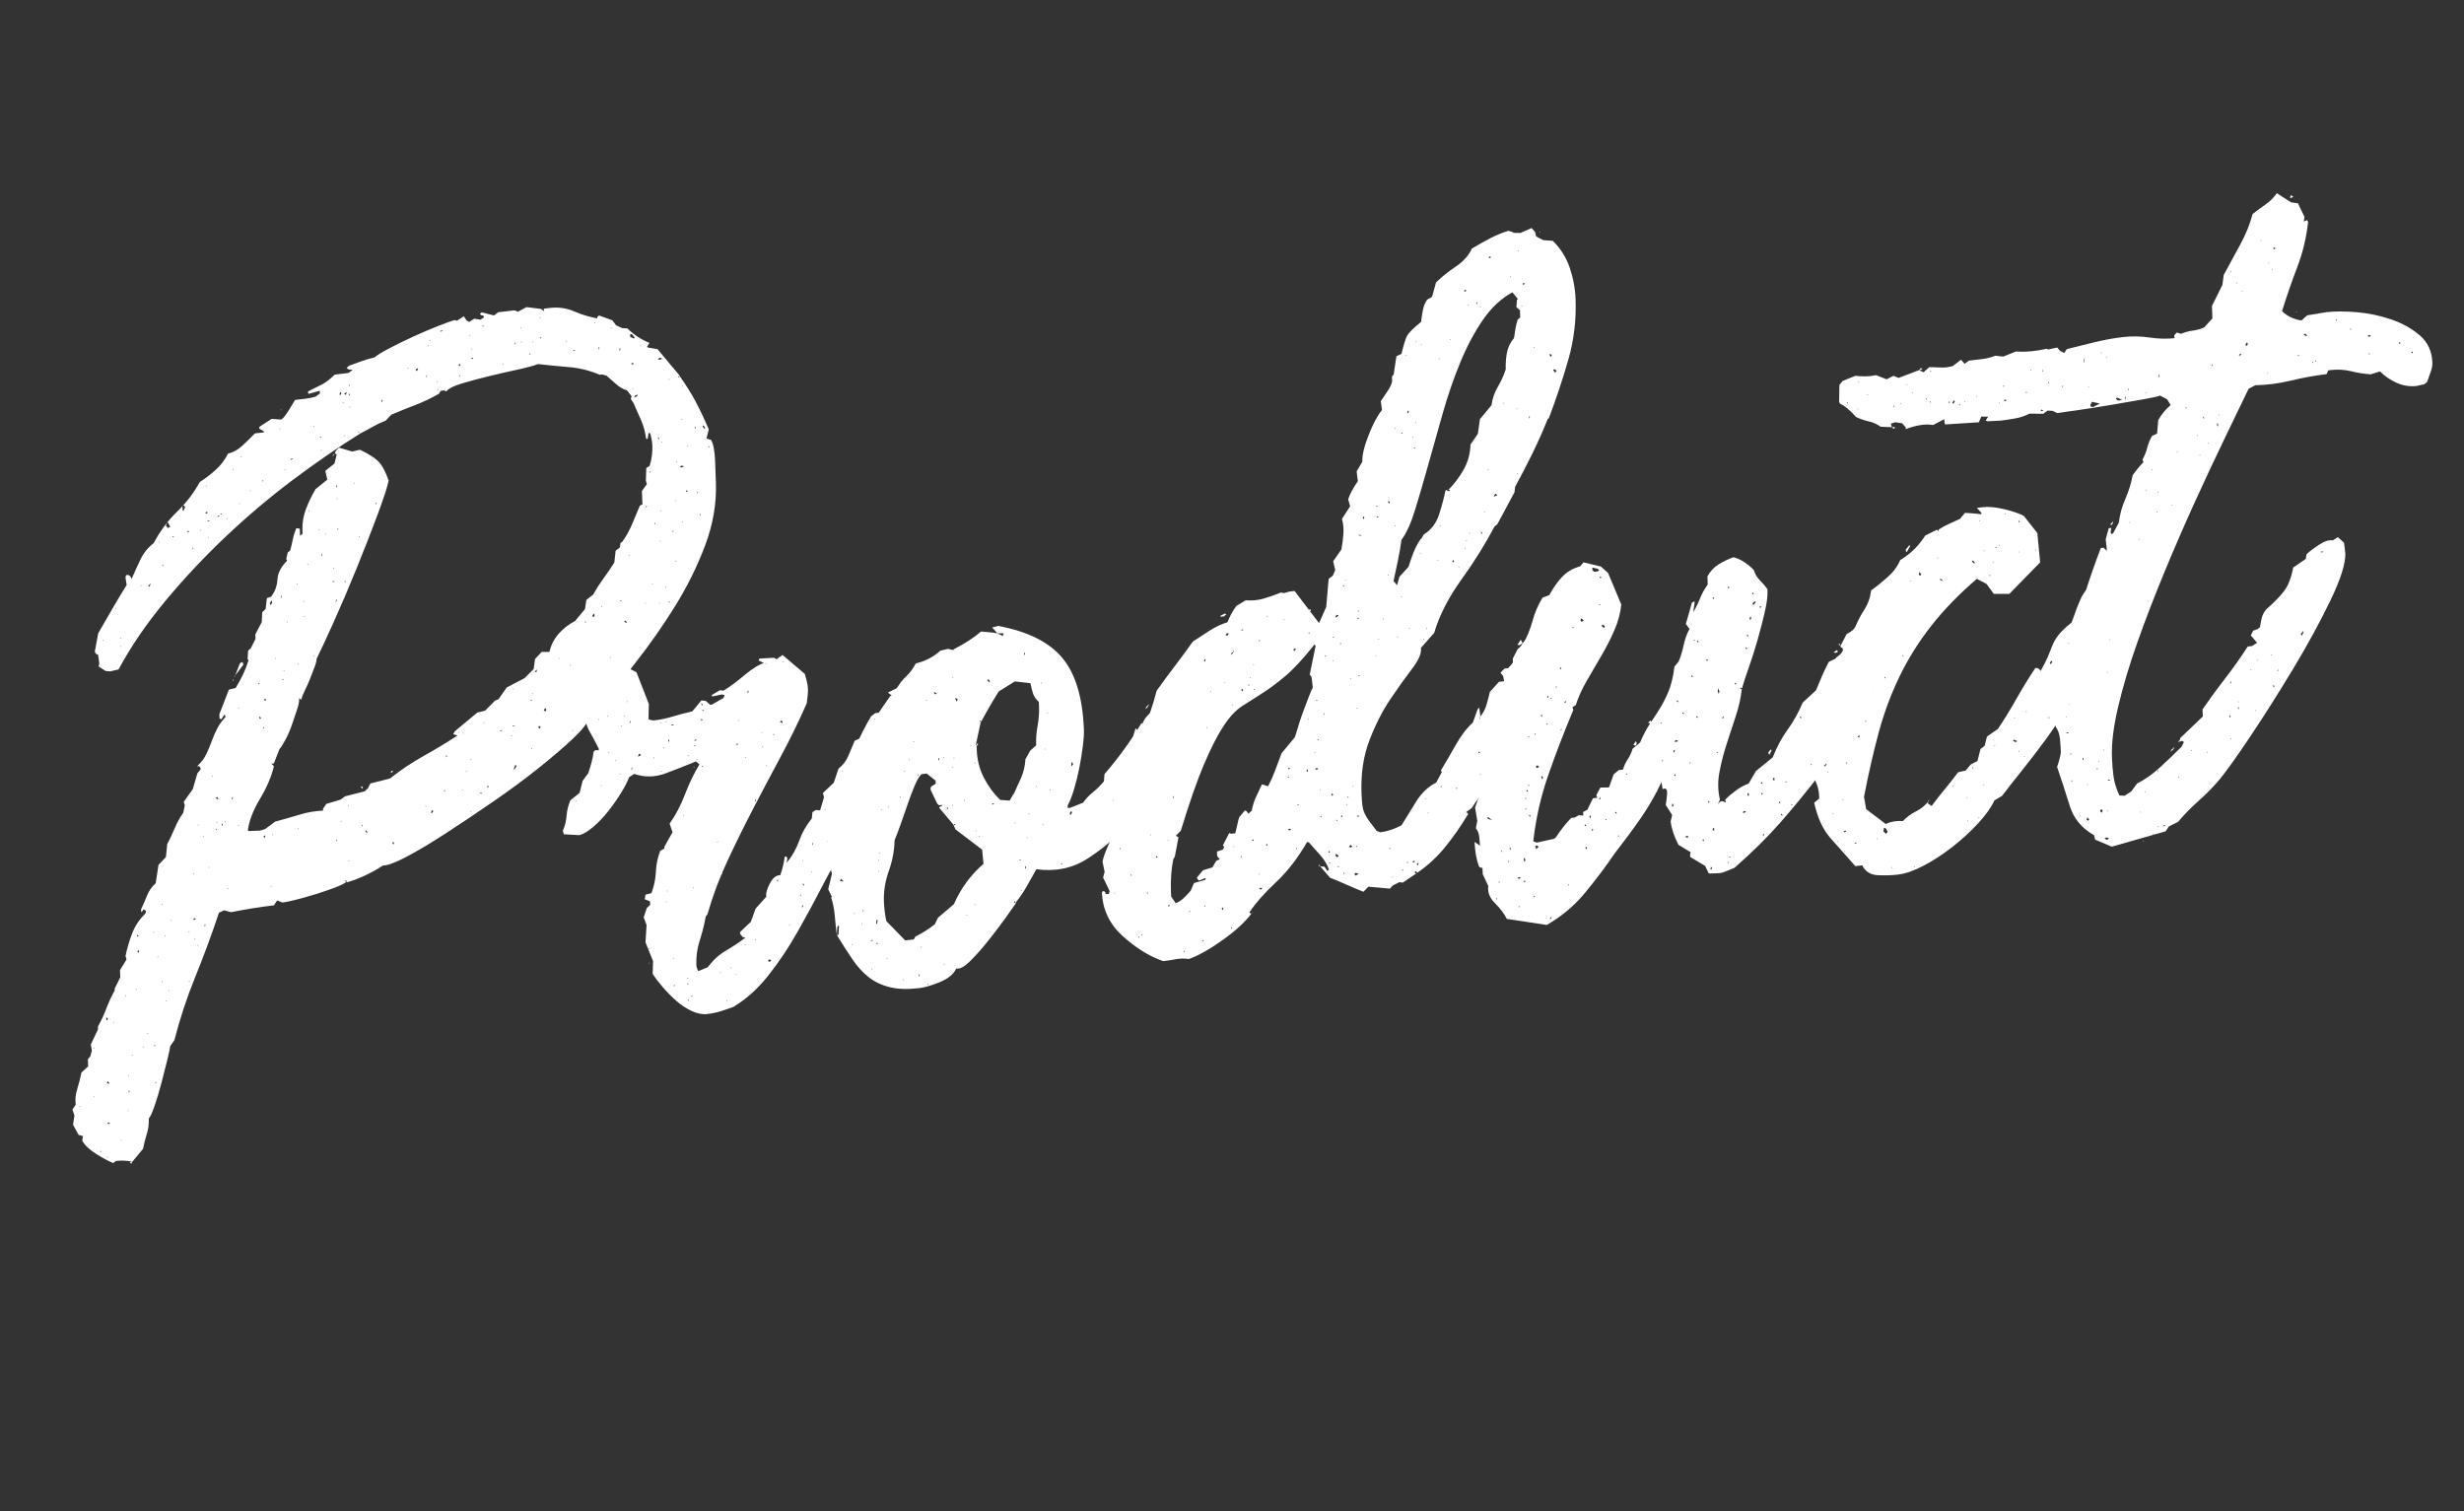
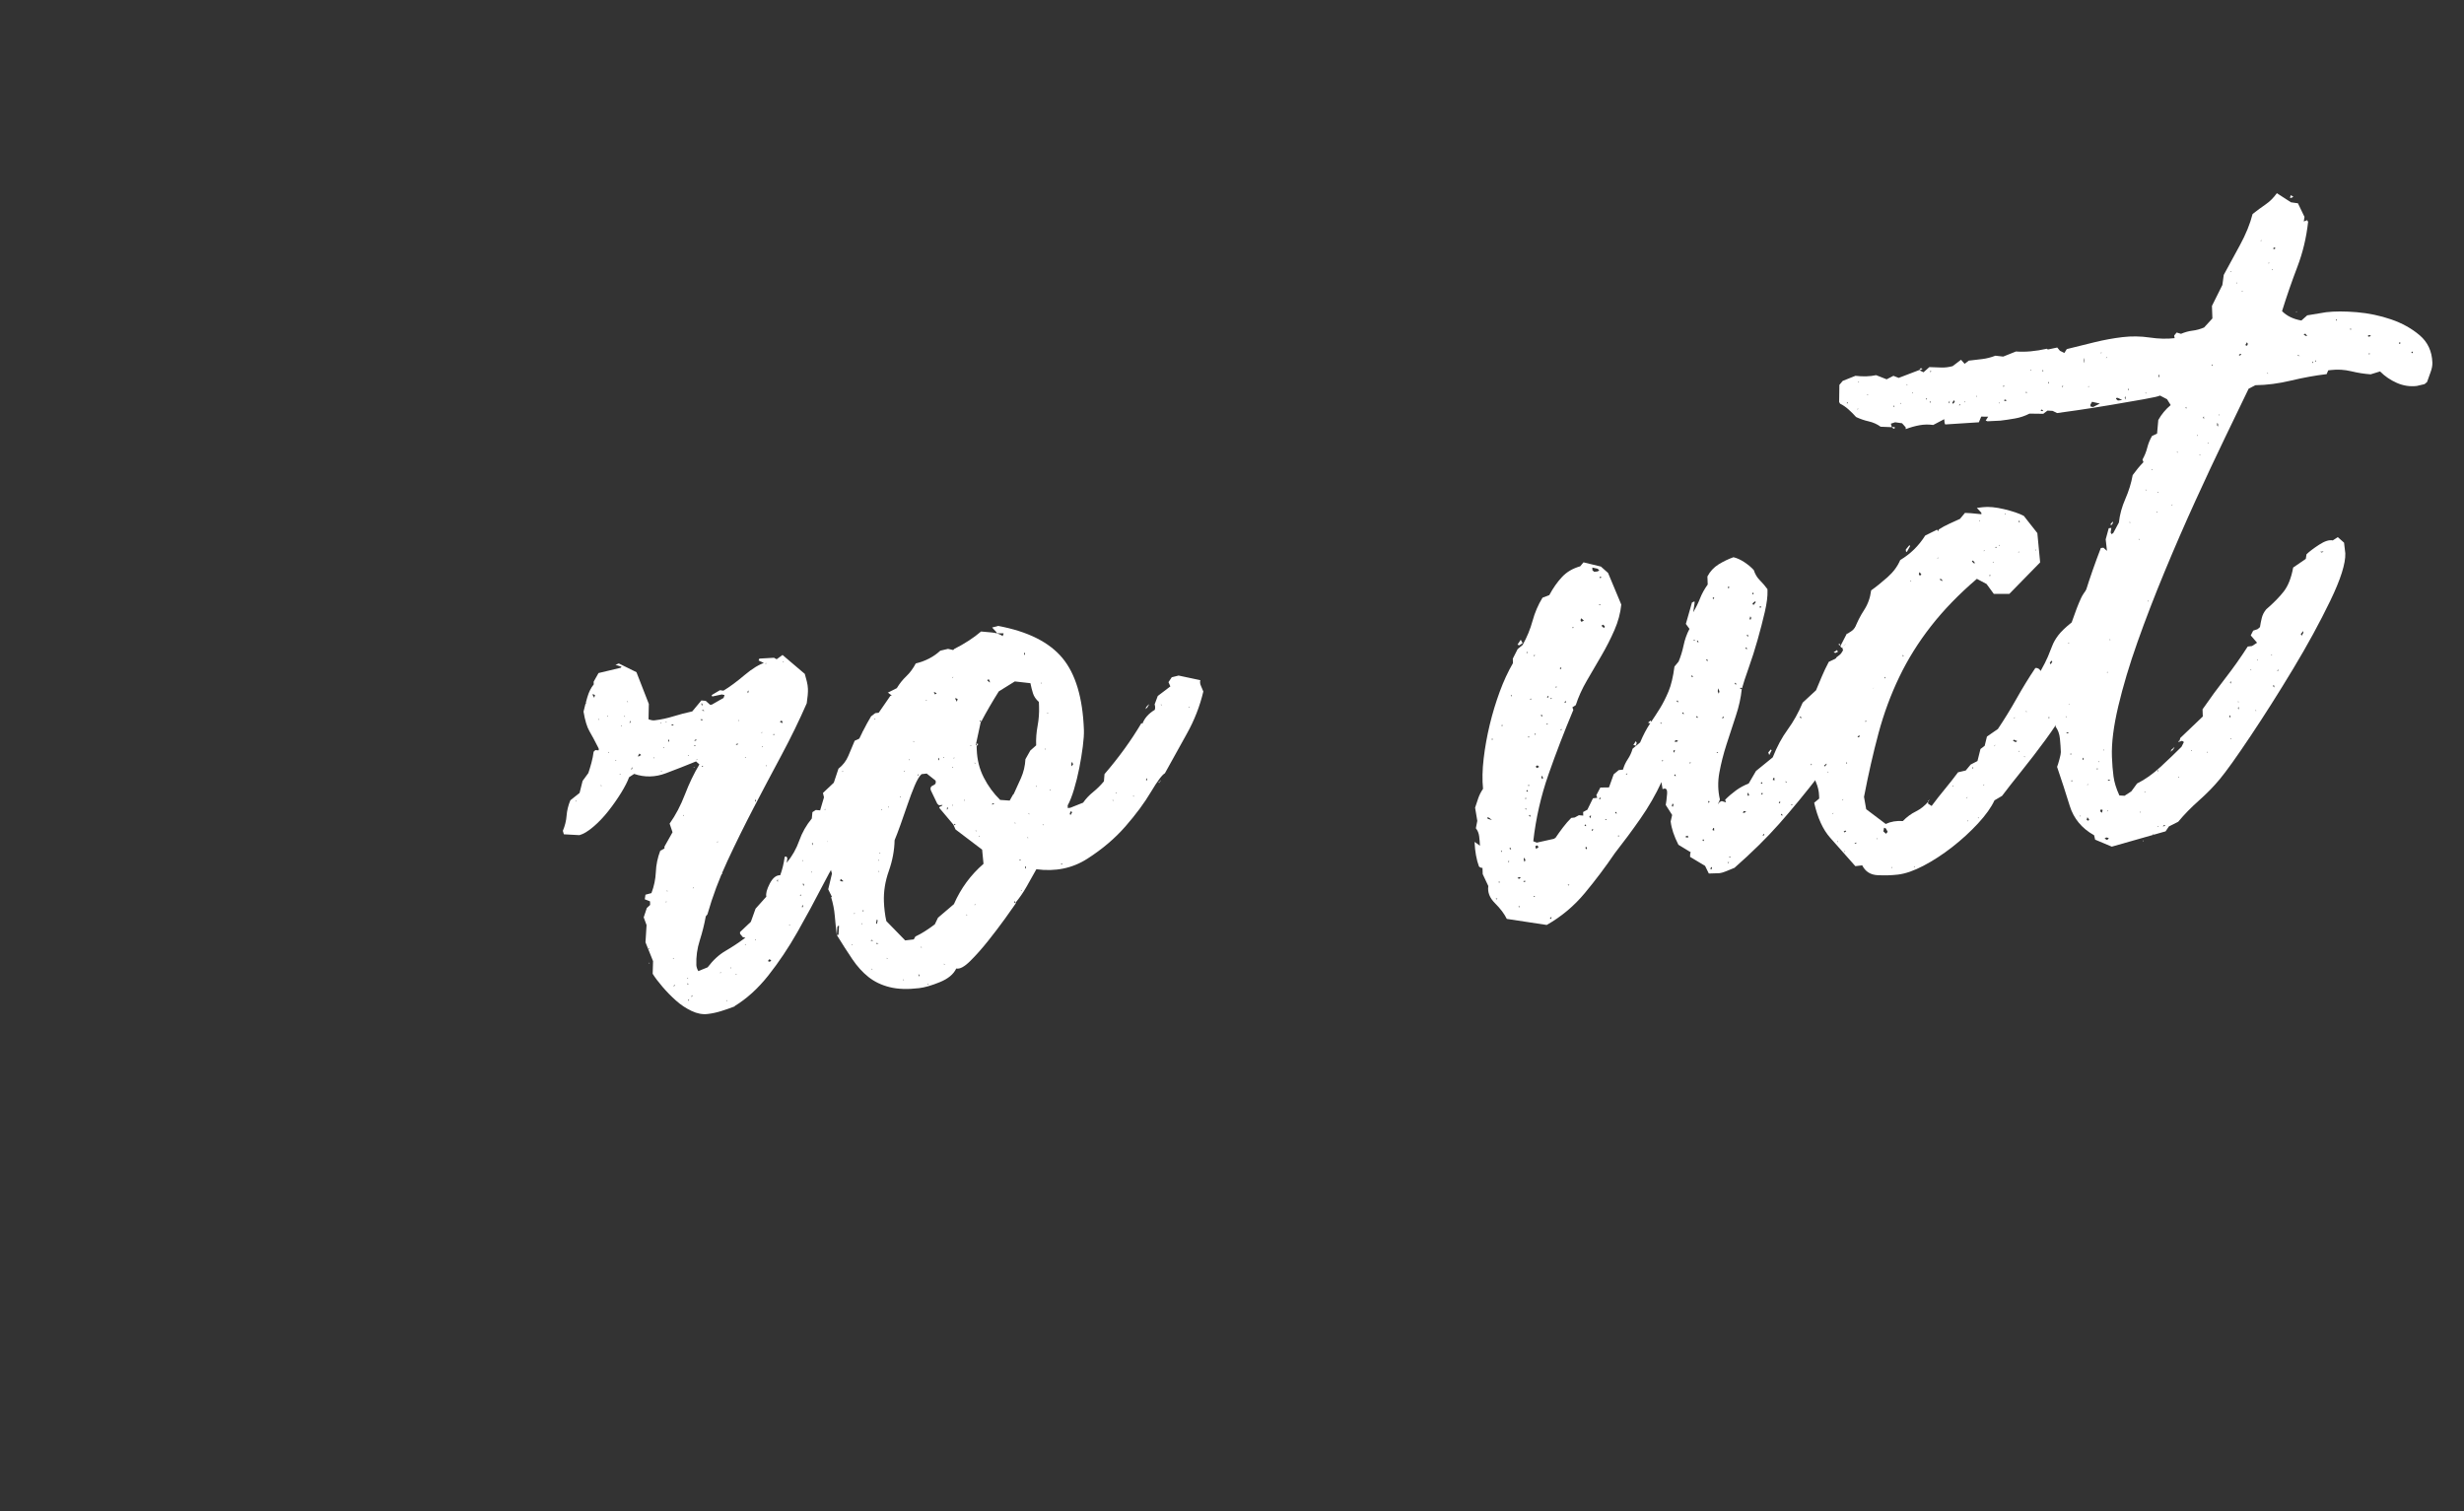
<svg xmlns="http://www.w3.org/2000/svg" id="_レイヤー_2" width="332.921" height="204.212" viewBox="0 0 332.921 204.212">
  <rect x="0" y="0" width="332.921" height="204.212" fill="#333333" stroke="none" />
  <defs>
    <style>.cls-1{fill:#fff;}</style>
  </defs>
  <g id="_会社概要">
-     <path class="cls-1" d="m17.864,156.959c-.706-.159-1.447-.193-2.22-.102l-.339.282c-.632-.25-1.406-.665-2.319-1.243-.916-.58-1.541-1.174-1.874-1.781l.095-.617-.589-.174-.75-1.368.188-1.235-.264-.818.442-.659c-.102-.636-.031-1.352.212-2.148.243-.796.429-1.525.562-2.189l.902-.834-.035-.966.335-.403.206-.752-.147-.832.975-2.056-.013-.362c.438-.78.815-1.592,1.135-2.439.318-.845.697-1.659,1.135-2.439l-.009-.242.76-1.545-.036-.967.88-1.438-.134-.47c.197-.994.49-1.999.881-3.016.39-1.016.96-1.891,1.712-2.628.223-.269.216-.469-.022-.604-.081-.07-.159-.042-.23.088-.074.13-.149.199-.226.208l-.013-.363c.288-.599.557-1.218.807-1.854.248-.636.636-1.186,1.164-1.654l.376-2.471,1.009-1.09.17-1.719c.363-.689.706-1.418,1.027-2.183.322-.766.706-1.458,1.149-2.077l.197-.994-.134-.469,1.22-1.721.622-2.136.447-.538c-.012-.321-.173-.465-.482-.429.526-.466.935-.999,1.224-1.6.288-.599.539-1.195.751-1.787.211-.59.462-1.166.753-1.727.29-.56.661-1.068,1.11-1.526l-.13-.349-.442.659-.237-.094-.022-.604,1.279-3.305.924-.23c.366-.608.693-1.213.983-1.814.288-.599.537-1.235.746-1.908l-.125-.228.076-1.101.34-.282.652-1.29-.022-.604.872-1.68.067-1.342.452-.417.179-1.477.576-.189c.518-.708.8-1.49.847-2.344.045-.855.481-1.695,1.307-2.52l-.125-.228.201-.873.34-.283c.137-.501.255-1.0.353-1.498.099-.497.255-1.0.47-1.511l.469.066.035.966.34-.282-.018-.483c-.036-.966.123-1.914.479-2.847.354-.931.787-1.831,1.3-2.701l1.586-1.279-.276-1.181,1.246-.996.304-1.249-.236-.093c-.009-.241.174-.506.554-.793l1.768.52,1.041-.244c1.106.518,1.922,1.029,2.446,1.531.523.505,1.002,1.38,1.437,2.621-.129.743-.617,2.257-1.466,4.541-.849,2.284-1.809,4.744-2.878,7.376-1.07,2.635-2.127,5.104-3.169,7.411-1.043,2.307-1.781,3.892-2.217,4.75.009.242-.076.597-.252,1.061-.178.467-.372.975-.585,1.525-.212.552-.447,1.084-.7,1.599-.254.516-.415.898-.482,1.149.006.163-.051.209-.169.142-.119-.066-.18-.14-.183-.221l.009.242c.012.323-.087.799-.298,1.43-.21.631-.438,1.307-.684,2.022-.247.718-.533,1.379-.86,1.982-.328.606-.604,1.042-.827,1.311l-.746,1.908-.348.041.361.322c-.338,1.416-.964,2.885-1.879,4.407-.918,1.524-1.466,2.944-1.652,4.259l.121.107,1.514-.057.692-.203,1.363-1.01c1.077-.288,2.153-.597,3.231-.927,1.076-.328,2.157-.516,3.245-.564l-.009-.242.443-.659,1.96-.595.567-.431,2.658-.677.45-.417.327-.645,2.658-.677c1.434-1.14,2.933-2.145,4.496-3.017,1.561-.87,3.101-1.801,4.621-2.79l-.59-.173.219-.39,3.055-2.544,1.041-.244,1.35-1.372.46-.176,1.108-1.587c.38-.206.781-.414,1.202-.627.419-.21.819-.419,1.201-.627l1.238-1.238.184-1.357.898-.955,1.049-.003c.2-.912.616-1.729,1.251-2.452.633-.721,1.37-1.293,2.211-1.716l1.34-1.614.188-1.236.906-.714c.438-.78.916-1.522,1.434-2.231.518-.708.999-1.411,1.439-2.111l.175-1.598.567-.431.094-.618.228-.148c.517-.708.955-1.487,1.314-2.339.357-.85.714-1.702,1.072-2.553l.344-.162-.066-1.812.666-.928-.134-.47.055-1.705.455-.296c.14-.42.239-.877.3-1.37.059-.492.082-.938.067-1.343-.018-.483-.116-1.036-.294-1.664l-.121-.107-.111.135-.093.618-.112.135-.12-.107c-.111-.876-.336-1.699-.674-2.468-.339-.768-.679-1.537-1.017-2.307l-.004-.121.112-.135-.112.135.004.121-.37-.563.103-.376-.612-.777c-.551-.178-1.048-.462-1.489-.856-.443-.391-.865-.766-1.266-1.125l-.589-.173-.348.041c-1.344-.57-2.715-.912-4.12-1.031-1.403-.117-2.808-.255-4.213-.414-.615.235-1.538.485-2.771.751-1.235.267-2.507.559-3.817.875-1.311.317-2.524.643-3.638.975-1.116.334-1.822.681-2.119,1.039-.153.099-.231.069-.237-.094-.003-.079.032-.165.107-.255l-.111.135.004.121-.581.069-.219.39c-1.067.611-2.136,1.122-3.209,1.531-1.075.411-2.147.841-3.218,1.29l-.787.821c-.614.235-1.188.504-1.719.809-.534.306-1.105.616-1.716.93l-.245-.335.004.121.241.214c-2.889,1.797-5.904,3.872-9.043,6.222-3.141,2.353-6.175,4.914-9.105,7.686-2.931,2.772-5.664,5.684-8.193,8.731-2.532,3.049-4.636,6.127-6.309,9.237l-1.157.258-.585-.052-.956-.615.103-.376-.16-1.194c-.395-.115-.521-.382-.38-.804l.39-2.109c.659-1.128,1.297-2.234,1.919-3.32.621-1.083,1.263-2.15,1.924-3.199l-.151-.953c-.012-.321.1-.456.335-.404.235.054.397.238.486.549.357-.849.754-1.727,1.187-2.627.434-.9,1.028-1.638,1.785-2.212.873-1.639,1.929-3.058,3.168-4.256,1.239-1.196,2.258-2.529,3.06-4.0.758-.493,1.478-1.042,2.155-1.649.678-.605,1.234-1.338,1.669-2.198.693-.161,1.34-.522,1.943-1.078.601-.556,1.164-1.108,1.688-1.655l1.277-.15c-.084-.152-.243-.275-.479-.368-.237-.094-.282-.229-.132-.409l1.595-1.037,1.287.091c.229-.107.564-.51,1.005-1.21.441-.698.732-1.178.88-1.439.465-.055.929-.109,1.394-.164s.927-.149,1.389-.285l.567-.431-.013-.362-1.5.419-.125-.228.112-.134c.839-.421,1.469-.738,1.889-.951.419-.211.968-.639,1.644-1.286l1.858-.219.567-.431-.584-.052-.241-.214.34-.283c.612-.233,1.188-.443,1.726-.628.537-.185,1.113-.353,1.731-.507.299-.278.946-.677,1.939-1.199.99-.52,2.078-1.052,3.265-1.598,1.185-.543,2.295-1.017,3.33-1.424,1.035-.405,1.782-.675,2.244-.811l.353.08.912-.593.37.563.358.201.683-.444.822.146.456-.296c.07-.17.009-.263-.185-.281-.195-.017-.295-.105-.301-.268l.228-.148,1.647.412.568-.431,2.206-.26.473.187,1.144-.62,1.992.25.361.322-.013-.363.812-.096c1.162-.137,2.255.019,3.283.462,1.026.446,2.087.766,3.184.959-.081-.07-.084-.151-.009-.242.073-.088.15-.139.228-.148l1.773.64.49.67.831.387.701.039c.887.866,1.881,1.519,2.987,1.953l-.33.524.12.107,1.291.212c.488.591.995,1.198,1.524,1.823.528.626,1.037,1.233,1.525,1.822l-.232.027c.006.162.046.198.121.107.073-.088.07-.169-.009-.241.9,1.27,1.644,2.457,2.229,3.559.583,1.105,1.174,2.349,1.769,3.735l-.304,1.249.589.174c.163.223.293.593.39,1.106.096.516.156,1.073.178,1.678.022.604.043,1.168.062,1.691.019.525.035.948.046,1.269.103,2.82-.376,5.646-1.438,8.48-1.062,2.836-2.419,5.584-4.072,8.245-1.651,2.663-3.443,5.219-5.375,7.671-1.933,2.453-3.675,4.74-5.23,6.865l-1.027.606c-.208.673-.952,1.61-2.229,2.811-1.279,1.203-2.842,2.54-4.693,4.011-1.852,1.473-3.876,2.965-6.075,4.477-2.201,1.514-4.287,2.913-6.26,4.196-1.976,1.285-3.744,2.343-5.307,3.173-1.563.833-2.656,1.244-3.278,1.236-.76.495-1.541.93-2.343,1.307-.802.379-1.627.698-2.473.959l-.125-.228-.116.014-.116.014.121.107.116-.014.116-.014c-.379.288-.97.581-1.775.877-.806.298-1.632.577-2.477.838-.847.263-1.693.503-2.539.724-.848.221-1.503.359-1.968.414l-.71-.281-.442.659c-1.007.119-1.973.253-2.9.403-.928.151-1.895.325-2.897.523l-.942-.253-.688.324c-.981,2.948-2.042,5.822-3.183,8.625-1.142,2.804-2.086,5.666-2.834,8.584l-.554.793c-.063.413-.213,1.098-.45,2.055-.238.958-.494,1.959-.765,3.002-.274,1.043-.567,2.027-.883,2.956-.315.926-.585,1.525-.809,1.794.027.725-.064,1.422-.273,2.095-.208.671-.379,1.338-.51,2.001l-1.451,1.748Zm-7.036-7.421l-.004-.121-.112.135.116-.014Zm1.923-7.992l-.116.014.004.121.111-.135Zm-.104,6.686l.115-.014-.12-.107.005.121Zm1.082,7.273l-.232.027.121.107.111-.134Zm.158-68.933l.117-.014-.121-.107.004.121Zm.464,50.903l.014.363.116-.014.107-.256-.237-.093Zm.091,8.846l.237.094.116-.014-.245-.335-.108.255Zm.135,10.054l-.121-.107.004.121.116-.014Zm.296-4.646l-.237-.093-.111.134.12.107.228-.148Zm.55-13.654l-.116.014.004.121.111-.134Zm.283-55.966l-.112.135.116-.014-.004-.121Zm.62,4.174l-.004-.121-.112.135.116-.014Zm.035.967l-.112.135.116-.014-.004-.121Zm.115,66.838l-.122-.107.005.121.117-.014Zm.453-19.466l.112-.135-.117.014.004.121Zm.334,15.491l.116-.014-.121-.107.004.121Zm.176-4.753l-.121-.107.004.121.117-.014Zm.075,2.054l-.121-.107.013.363.108-.256Zm.35,9.544l-.108.255-.236-.093.228-.148.117-.014Zm.058-14.323l-.004-.121-.116.014.121.107Zm.49-8.915l.116-.014-.12-.107.004.121Zm.315-7.317l-.121-.107-.112.134.121.107.112-.135Zm.08,2.174l-.125-.228-.107.255.121.107.112-.135Zm.29-49.415l-.004-.121-.111.134.116-.013Zm.296,62.207l-.112.135.116-.014-.004-.121Zm.634-1.773l-.116.014.004.121.111-.135Zm.124-60.315l.219-.39-.116.014-.224.269.12.107Zm.658,46.634l-.116.013.12.107-.004-.121Zm.094,15.276l-.112.134.232-.027-.12-.107Zm.181,4.953l-.112.134.121.107-.009-.242Zm.314-16.902l-.116.014.004.121.112-.134Zm.163-56.073l-.116.014.004.121.112-.135Zm.397,49.091l-.004-.121-.116.014.12.107Zm-.084,10.444l.112-.135-.116.014.004.121Zm.149-56.435l-.112.135.121.107-.009-.242Zm.322,50.192l-.005-.121-.111.135.116-.014Zm.658-55.282l-.375-.684-.214.511.246.335.344-.162Zm-.451,64.115l-.121-.107.004.121.116-.014Zm.299-1.37l-.004-.121-.116.014.12.107Zm.348-9.625l-.116.014.004.121.112-.134Zm.317-51.845l-.232.027.121.107.111-.135Zm.391,58.434l-.344.162.344-.162.112-.134-.112.134Zm.763-61.967l.121.107.214-.51-.125-.228-.232.027.022.604Zm.923,2.924l-.121-.107-.232.027.12.107.232-.027Zm-.001,54.113l-.004-.121-.117.014.121.107Zm.011,6.672l-.004-.121-.112.135.116-.014Zm.417-58.651l.009.242.112-.135-.121-.107Zm.438,50.178l-.121-.107-.228.148.121.107.228-.148Zm-.221-6.041l-.121-.107.004.121.116-.014Zm.086,8.726l-.116.014.121.107-.004-.121Zm.487-15.345l-.004-.121-.111.135.115-.014Zm-.104,16.27l.116-.014-.12-.107.004.121Zm.278-56.087l.116-.014-.004-.121-.112.134Zm.459,41.198l.004.121.116-.014-.121-.107Zm.206,11.987l.013.362.107-.255-.12-.107Zm.064-55.576l.236.093.112-.134-.121-.107-.228.148Zm.216-3.666l-.117.014.121.107-.004-.121Zm.405,4.684l-.349.041.237.094.112-.135Zm-.152,2.202l-.112.134.117-.014-.004-.121Zm.118,44.635l-.116.014.12.107-.004-.121Zm.37-12.177l.112-.135-.117.014.004.121Zm.455,2.858l.357.2-.004-.121-.125-.228-.228.148Zm.155,4.228l-.121-.107.009.242.112-.135Zm.085-.859l-.004-.121-.112.135.116-.014Zm.341-41.656l.116-.014.228-.148-.232.027-.107.256-.232.027-.112.135.232-.027.107-.255Zm.37,41.936l-.009-.242-.112.135.009.241.112-.134Zm.451-.417l-.121-.107.004.121.116-.014Zm.135-40.904l.112-.135-.116.014.004.121Zm.081,49.978l.112-.135-.116.014.004.121Zm.719-12.218l-.009-.242-.112.135.009.242.112-.135Zm0-15.894l-.009-.241.121.107-.112.134Zm.006-28.513l.111-.134-.116.014.004.121Zm.316,27.747l-.107.255-.004-.121.111-.135Zm0,0l.64-1.652.344-.162.129.349-1.113,1.466Zm.507,20.202l-.116.014.004.121.112-.135Zm.005-15.773l-.004-.121-.111.135.116-.014Zm.153-27.681l-.116.014.004.121.112-.134Zm.118-6.323l-.116.014.12.107-.004-.121Zm1.441,4.32l-.107.255-.117.014.004.121c.073-.088.112-.153.11-.195-.001-.04.034-.104.109-.194Zm.465,47.748c-.081-.07-.14-.105-.178-.101-.04.005-.1-.028-.179-.1.079.072.139.105.179.1.038-.004.097.031.178.101Zm.615-21.427l-.232.027.12.107.112-.135Zm.047,4.484l-.111.134.125.228.112-.135-.125-.228Zm.355-31.708l.111-.135-.12-.107.009.242Zm.171,33.345l-.009-.241-.112.135.121.107Zm.062,14.431l-.111.134.125.228.107-.255-.121-.107Zm.261-18.352l-.237-.094-.112.135.236.094.112-.135Zm.674-13.426l-.214.511.121.107.223-.269-.13-.349Zm.018,38.702l-.004-.121-.112.135.116-.014Zm.096-6.927l.112-.135-.117.014.004.121Zm.521-23.963l-.116.014.12.107-.004-.121Zm.614-31.011l-.116.014.004.121.112-.134Zm.126,22.552l-.112.134.125.228-.013-.362Zm-.103-25.103l.116-.014-.111.135-.004-.121Zm.282,36.366l-.112.135.232-.027-.12-.107Zm.192-1.115l-.116.014.121.107-.004-.121Zm.059-27.063l.116-.014-.121-.107.004.121Zm.399,20.458l-.116.014.121.107-.004-.121Zm.708-22.044l-.232.028-.112.135.232-.027.112-.135Zm.619,16.913l-.116.014.121.107-.004-.121Zm.158,32.983l-.116.014.004.121.112-.135Zm.008-22.083l-.004-.121-.112.135.116-.014Zm.74-8.459l-.004-.121-.111.135.116-.014Zm.071,1.933l-.111.135.116-.014-.004-.121Zm.44-7.089l-.112.135.116-.014-.004-.121Zm.204-7.182l-.116.014.004.121.112-.135Zm.634-11.358l-.004-.121-.112.135.117-.014Zm.083,30.929l-.116.014.004.121.112-.135Zm.662-16.943l-.12-.107.004.121.116-.014Zm.121-12.632l-.112.135.232-.027-.12-.107Zm.187,1.919l-.12-.107.004.121.116-.013Zm.049,14.068l-.12-.107.013.362.107-.255Zm.479-2.847l-.117.014.121.107-.004-.121Zm1.497,9.044l-.125-.228.009.242-.219.39-.464.055.348-.041.451-.417Zm-.329-2.63l-.348.041.236.093.112-.134Zm-.16-17.089l-.107.255-.004-.121.116-.014-.004-.121Zm.093,15.276l-.116.014.004.121.112-.134Zm-.089-15.156l.224-.269-.228.148.004.121Zm.494,3.946l-.107.255.12.107-.013-.362Zm.006,47.924l-.112.135.121.107-.009-.242Zm.064-45.991l-.004-.121-.111.135.116-.014Zm.146,3.987l-.116.014-.112.135.117-.014.111-.135Zm.257-18.472l-.107.255.009.241.223-.269-.125-.228Zm.14,57.979l-.116.014.12.107-.004-.121Zm.266-56.449l-.004-.121-.111.135.116-.014Zm.159,4.349l-.111.135.116-.014-.004-.121Zm.252-5.853l-.339.282.236.094.107-.255-.004-.121Zm-.223,25.748l.112-.135-.121-.107.009.242Zm.521,30.149l-.004-.121-.111.134.116-.014Zm.042,7.518l-.004-.121-.116.014.12.107Zm.095-64.315l-.121-.107.009.241.112-.135Zm.044,1.208l-.121-.107.014.363.107-.255Zm.062,1.691l-.116.014.004.121.112-.135Zm.492,10.255l.004.121.117-.014-.121-.107Zm.73,7.193l-.112.135.117-.014-.004-.121Zm.188,33.829l.237.094.009.242-.241-.214-.004-.121Zm.199,5.436l-.009-.241-.112.134.121.107Zm.496.791l.232-.027-.241-.214-.116.014.125.228Zm1.404-44.45l-.12-.107.004.121.12.107-.004-.121Zm.773-13.923l-.12-.107.009.241.12.107-.009-.242Zm1.483,50.055l-.223.269-.121-.107.111-.135.232-.028Zm.001,9.585l-.112.135.125.228.111-.134-.125-.228Zm2.089-63.944l-.12-.107.004.121.116-.014Zm1.063.36l.223-.269-.12-.107-.228.148.125.228Zm1.221,58.822l.116-.014-.12-.107.004.121Zm.204-58.141l-.121-.107.009.242.112-.135Zm.198-4.148l-.116.014.12.107-.004-.121Zm.21-.631l-.004-.121-.112.135.116-.014Zm.46,63.522l-.237-.094-.103.376.116-.014.224-.269Zm.556-58.061l-.116.014.12.107-.004-.121Zm.04,1.087l-.111.135.116-.014-.004-.121Zm.642-7.962l-.232.027-.112.134.232-.027.112-.134Zm.299,62.327l-.009-.242-.111.135.12.107Zm.167-4.994l.013.363.112-.135-.125-.228Zm1.756-2.998l-.121-.107.004.121.117-.014Zm.165-49.643l-.125-.228-.107.255.121.107.112-.135Zm.053,1.45l-.121-.107-.112.135.232-.027Zm.181,55.911l.004.121.116-.014-.12-.107Zm.186-7.666l-.116.014.121.107-.005-.121Zm.423,5.167l-.116.014.121.107-.004-.121Zm.529-58.785l-.12-.107.005.121.115-.014Zm-.002,57.267l.111-.135-.116.014.004.121Zm.137,6.9l-.117.014.004.121.112-.135Zm.048-62.369l-.004-.121-.112.134.116-.014Zm.161,1.194l-.121-.107-.112.135.121.107.112-.135Zm1.216,58.701l-.348.041.237.094.111-.135Zm.259-63l-.12-.107-.117.014.121.107.116-.014Zm.093,53.495l-.116.014.004.121.111-.135Zm.551,8.671l-.121-.107-.112.134.121.107.112-.135Zm1.708-7.481l.112-.135-.348.041.236.094Zm.281-49.656l-.116.014.004.121.111-.134Zm1.144,50.338l-.004-.121-.112.135.116-.014Zm.416-1.384l-.237-.093-.112.134.349-.041Zm-.298-4.939l.117-.014-.004-.121-.112.135Zm.372,10.148l-.214.511.009.241.331-.524-.125-.228Zm.016-56.905l-.121-.107.009.241.112-.134Zm.742-2.029l-.004-.121-.111.135.116-.014Zm.066,1.812l-.116.014.12.107-.004-.121Zm1.107,1.568l-.111.135.232-.027-.121-.107Zm.319,46.917l-.121-.107-.112.135.232-.027Zm-.114,6.444l.004.121.116-.014-.12-.107Zm.199-7.303l-.004-.121-.116.014.121.107Zm.003-47.682l-.111.134.116-.014-.004-.121Zm.471,44.715l.103-.376-.339.283.236.093Zm.382,7.234l-.112.135.125.228.228-.148-.241-.214Zm.082-55.092l.116-.014-.121-.107.004.121Zm.102,2.778l.112-.135-.121-.107.009.242Zm.68,50.393l.107-.255-.125-.228-.223.269.241.214Zm1.837-7.132l-.004-.121-.112.134.116-.014Zm.998-42.825l-.004-.121-.116.014.121.107Zm.547,43.614l-.112.134.116-.014-.004-.121Zm.327,8.94l-.004-.121-.112.135.116-.014Zm.335-51.362l-.236-.093-.112.134.348-.041Zm1.461,36.712l-.121-.107-.116.014.121.107.116-.014Zm.385,10.51l.121.107.111-.134-.12-.107-.112.135Zm.746-11.493l-.125-.228-.219.39.237.093.107-.255Zm.072-39.44l-.121-.107.004.121.117-.014Zm.48,3.583l.107-.256-.12-.107.013.363Zm.452,34.646l-.116.014.121.107-.004-.121Zm1.186,6.897l-.116.014.004.121.111-.134Zm.007-44.407l.112-.135-.116.014.004.121Zm1.272,2.883l-.009-.242-.112.135.009.241.112-.134Zm.193,33.949l-.121-.107-.112.135.232-.027Zm.686,2.831l-.241-.214-.112.134.242.214.111-.135Zm.37-9.022l-.12-.107.004.121.116-.014Zm.56-29.306l.117-.014-.004-.121-.366-.442-.232.027.013.362.473.187Zm-.229,3.303l-.112.135.237.094.112-.135-.237-.094Zm.128,3.503l-.004-.121-.107.255.112-.135Zm.616.898l-.004-.121-.344.162-.107.256.344-.162.111-.135Zm.337-6.713l.121.107-.005-.121-.116.014Zm.805,34.726l-.116.014.004.121.112-.135Zm.103-13.116l-.112.135.004.121.112-.134-.004-.121Zm.533-4.552l-.12-.107.009.241.111-.135Zm.2,15.021l.004.121.117-.014-.121-.107Zm.4-8.176l-.112.135.121.107-.009-.242Zm.361-22.003l.464-.055.112-.135-.353-.08-.223.269Zm.152,10.538l-.12-.107.009.241.12.108-.009-.242Zm.117,22.311l-.116.014.121.107-.005-.121Zm.047-8.256l.112-.135-.116.014.004.121Zm.198-4.148l-.12-.107.004.121.116-.014Zm.013-9.222l.112-.135-.116.014.004.121Zm.485,19.598l.111-.135-.116.014.005.121Zm.54,1.999l.111-.134-.232.027.121.107Zm.06-30.218l-.116.013.004.121.112-.135Zm.408,20.699l.111-.135-.12-.107.009.241Zm.425-4.296l-.116.014.004.121.112-.134Zm.069,8.242l-.121-.107.004.121.116-.013Zm.089-13.478l-.116.014.12.107-.004-.121Zm.956.615l-.353-.08-.228.148.236.094.344-.162Zm-.23-6.282l-.121-.107.004.121.116-.014Zm.035,13.706l-.112.134.116-.014-.004-.121Zm.033-18.203l-.121-.107.004.121.116-.014Zm.633,14.121l-.12-.107-.112.135.121.107.111-.134Zm.011-6.068l-.004-.121-.111.134.116-.014Zm.952-2.66l.013.362.107-.255-.121-.107Zm.444,8.926l-.121-.107.009.242.112-.134Zm.342,2.993l-.12-.107.009.242.111-.135Zm.62-11.721l-.245-.335-.112.135.246.335.111-.135Zm.558,2.482l-.116.014.004.121.116-.014-.004-.121Z" />
    <path class="cls-1" d="m118.524,106.634l-.871,1.68c.073-.088.07-.19-.011-.302-.083-.112-.163-.163-.239-.154l.009.242c.241.214.323.368.25.456-.513.87-1.008,1.696-1.484,2.48-.478.784-1.051,1.54-1.724,2.266l.022.604c-1.106,1.668-2.202,3.556-3.292,5.666-1.089,2.111-2.235,4.228-3.44,6.351-1.205,2.125-2.515,4.078-3.926,5.862-1.412,1.785-2.955,3.181-4.628,4.185l-.121-.107.237.093c-.614.236-1.228.448-1.843.642-.616.194-1.232.328-1.851.4-.696.082-1.421-.054-2.172-.411-.752-.355-1.45-.819-2.092-1.391-.644-.57-1.25-1.187-1.816-1.848-.57-.661-1.02-1.254-1.348-1.782l.054-1.705-1.026-2.549.148-2.323-.388-1.046.42-1.263.452-.417-.018-.483-.71-.28.094-.618.808-.216c.354-.931.553-1.885.595-2.861.041-.975.239-1.927.596-2.86l.571-.31-.009-.242,1.096-1.949-.393-1.167c.813-1.146,1.502-2.462,2.072-3.945.567-1.481,1.217-2.832,1.95-4.052l-.482-.428.223-.269-.232.027c-.156.019-.196-.017-.121-.107l.232-.027.013.363c-1.378.568-2.777,1.115-4.196,1.647-1.42.531-2.837.558-4.253.077l-.684.445c-.212.592-.575,1.302-1.088,2.13-.514.83-1.087,1.645-1.718,2.447-.632.803-1.306,1.51-2.022,2.119-.715.611-1.343.989-1.882,1.132l-2.104-.116-.134-.469c.286-.68.457-1.368.507-2.062.053-.692.223-1.38.508-2.062l1.246-.996.408-1.625.777-1.062c.142-.421.28-.882.416-1.384.138-.502.235-.999.295-1.491.148-.179.262-.253.342-.222.078.032.194.038.351.02l-.009-.242c-.503-.991-.92-1.772-1.252-2.339-.33-.568-.596-1.447-.796-2.636.136-.581.305-1.229.512-1.941.207-.711.496-1.291.869-1.741l-.013-.362.657-1.169,3.005-.718.111-.135-.826-.266.46-.176,2.376,1.176,1.673,4.292-.041,2.067c.314.126.59.173.822.146.851-.1,1.699-.28,2.545-.543.845-.26,1.692-.482,2.542-.664l1.229-1.479.585.052.603.536.232-.027,1.599-.917c-.003-.079.013-.142.051-.188.037-.044.054-.107.051-.188l-.353-.08-1.273.272-.121-.107.112-.135,1.028-.606.469.066c.836-.502,1.781-1.199,2.838-2.094,1.055-.892,2.005-1.469,2.852-1.731l.009.241.111-.134-.232.028-.83-.388.107-.255,1.978-.112.357.201.795-.579,3.009,2.557c.088.314.179.646.27.999.089.354.142.692.154,1.013.018.483-.037,1.138-.162,1.96-1.005,2.302-2.144,4.641-3.416,7.015-1.274,2.376-2.529,4.747-3.763,7.116-1.236,2.372-2.412,4.755-3.528,7.15-1.119,2.397-2.021,4.809-2.709,7.235l-.224.269c-.193,1.075-.465,2.159-.813,3.25-.351,1.093-.503,2.203-.462,3.33.009.242.096.516.263.818l1.264-.513c.74-.977,1.55-1.718,2.426-2.227.875-.507,1.767-1.097,2.675-1.771l-.353-.08-.366-.442-.009-.242,1.465-1.386.635-1.773,1.457-1.628c-.093-.393.06-.978.46-1.753.398-.775.871-1.153,1.416-1.138.282-.761.485-1.593.608-2.498l.232-.027.125.228-.094.618c.744-.896,1.311-1.893,1.698-2.991.387-1.096.953-2.093,1.698-2.991l.085-.859.456-.296.585.052.519-1.76-.139-.591,1.466-1.386.63-1.894c.604-.475,1.049-1.053,1.335-1.735.285-.68.572-1.361.858-2.042l1.492-.661.219-.39c-.006-.161-.085-.191-.237-.094-.153.1-.268.153-.344.162l-.009-.242c.673-.726,1.618-1.444,2.837-2.154.226-.188.401-.188.524-.001.124.188.262.272.418.254l.107-.255-.483-.429.219-.39,1.773.64.129.349c-.034,1.218-.095,2.195-.184,2.934s-.26,1.407-.51,2.001c-.251.596-.578,1.22-.98,1.875-.404.654-.898,1.501-1.481,2.541l-.817-.025.37.563-.004-.121Zm-40.754,1.649l.116-.014-.121-.107.004.121Zm1.496-13.28l-.121-.107.004.121.117-.014Zm1.023-.727l.103-.376-.237-.093-.116.014.25.456Zm.691,2.952l-.121-.107.004.121.116-.014Zm.211,8.954l.116-.014-.121-.107.004.121Zm.936-9.453l-.116.014.121.107-.005-.121Zm.062,4.846l.004.121.116-.014-.12-.107Zm1.093,1.206l-.12-.107.004.121.116-.014Zm.531,1.757l-.112.135.116-.014-.004-.121Zm.23-6.457l-.121-.107.004.121.117-.014Zm.42-1.263l-.12-.107.004.121.116-.014Zm.278-1.974l.116-.014-.121-.107.004.121Zm.441,2.496l-.107.255.004.121.111-.135-.009-.242Zm.239,6.524l-.009-.242-.107.256.004.121.111-.134Zm1.215-1.842l-.241-.214-.219.39.116-.014c.076-.009.133-.035.172-.081.036-.044.093-.072.171-.081Zm1.072,26.081l-.112.134.116-.014-.004-.121Zm.075,2.054l-.116.014-.004-.121.121.107Zm.618-27.736l-.004-.121-.112.135.117-.014Zm.876-4.714l.116-.014-.12-.107.004.121Zm.123,6.537l-.005-.121-.111.134.116-.014Zm.35-3.196l-.004-.121-.112.135.116-.014Zm.296,20.833l-.004-.121-.111.135.116-.014Zm.04-24.392l-.116.014.004.121.112-.135Zm.019,22.808l.004.121.116-.014-.12-.107Zm.311-20.177l-.009-.242-.111.134.009.242.112-.135Zm.621-2.136l-.12-.107-.232.027.12.107.232-.027Zm-.011,31.547l-.004-.121-.112.135.117-.014Zm.021,3.759l.112-.135-.004-.121-.112.135.004.121Zm1.25-23.2l.004.121.116-.014-.121-.107Zm.693,22.121l-.12-.107.004.121.116-.014Zm-.084.859l.111-.134-.12-.107.009.242Zm.145-31.077l-.112.135.116-.014-.004-.121Zm.046,33.117l-.004-.121-.111.134.004.121.111-.134Zm.335-.403l.112-.135-.004-.121-.112.135.004.121Zm.277-14.713l-.004-.121-.112.135.116-.014Zm.104-16.271l-.116.014.111-.134.004.121Zm.095-3.772l-.112.135.232-.027.112-.135-.232.027Zm-.085.859l.116-.014-.004-.121-.116.014.004.121Zm.921-3.506l.231-.027-.12-.107-.232.027.121.107Zm.152-2.202l-.12-.107.009.241.121.107-.009-.242Zm.268.939l-.121-.107-.232.027.236.094.116-.014Zm-.311,7.438l.004.121.116-.014-.004-.121-.116.014Zm2.126,10.305l-.004-.121-.112.135.116-.014Zm.414,17.665l-.004-.121-.112.134.117-.014Zm.094-13.357l.117-.014-.004-.121-.112.135Zm.745,17.141l-.004-.121-.112.135.117-.014Zm.537-4.431l-.004-.121-.111.135.116-.014Zm.732.884l-.004-.121-.111.135.116-.014Zm.256-31.212l-.232.027-.112.135.232-.027.111-.135Zm.118-3.168l-.116.014.12.107-.004-.121Zm.873,30.229l-.111.134.116-.014-.005-.121Zm.009-25.238l-.116.014.121.107-.004-.121Zm.37-9.022l-.112.135.009.242.112-.134-.009-.242Zm1.002,33.733l-.004-.121-.112.135.117-.014Zm.002-19.049l-.107.255.121.107-.013-.362Zm.838-8.956l-.004-.121-.112.135.116-.014Zm.071,1.933l-.004-.121-.112.135.116-.014Zm.562,2.603l-.004-.121-.117.014.121.107Zm.611,26.256l-.241-.214-.224.269.237.093.228-.148Zm.283-30.487l.116-.014-.004-.121-.116.014.004.121Zm.609,19.826l-.013-.362-.107.255.121.107Zm.485-21.775l-.228.148.357.201-.009-.242-.121-.107Zm.293-7.921l-.004-.121-.111.134.116-.014Zm.836,35.572l-.004-.121-.112.135.116-.014Zm1.489-3.937l-.009-.241-.112.134.121.107Zm.285,1.422l-.009-.241-.112.135.009.242.112-.135Zm.007-6.188l-.005-.121-.111.135.116-.014Zm.124,3.383l-.009-.242-.121-.107.009.241.121.107Zm1.095-1.949l-.112.134.116-.014-.004-.121Zm.09-3.893l-.112.135.125.228-.014-.362Zm1.703-4.447l-.004-.121-.111.134.116-.014Zm.392,4.322l-.004-.121-.112.135.117-.014Zm1.982-9.576l-.112.135.116-.014-.004-.121Zm.137,3.745l-.004-.121-.112.134.116-.014Zm1.743-3.36l-.004-.121-.112.135.117-.014Zm.104-3.531l-.112.135.009.242.112-.135-.009-.241Zm1.924,1.593l-.004-.121-.112.135.116-.014Zm.958,3.891l-.228.148.004.121.223-.269Z" />
    <path class="cls-1" d="m113.063,126.326c-.109-.876-.199-1.736-.27-2.577-.069-.841-.236-1.69-.501-2.55l.117-.014-.504-1.032.505-2.122-.401-1.409.17-1.719-.54-1.999.197-.994c.3-.278.542-.589.723-.935.182-.344.383-.691.604-1.042-.027-.725.027-1.399.159-2.021.134-.622.462-1.207.985-1.754-.053-1.45.315-3.071,1.105-4.862.791-1.792,1.55-3.296,2.283-4.516l.567-.431.465-.055,1.55-2.245.228-.148c-.078.009-.157-.021-.236-.093-.241-.214-.36-.28-.357-.201l1.26-.634c.366-.608.792-1.144,1.282-1.607.488-.461.914-1.037,1.278-1.728,1.31-.315,2.417-.892,3.319-1.726l1.041-.244.706.159.112-.134c1.449-.736,2.664-1.527,3.645-2.371.389.035.877.078,1.462.131.585.052,1.076.218,1.476.493-.003-.079.013-.142.051-.188.037-.044.054-.107.051-.188l-.933-.011-.004-.121-.607-.656.808-.217c3.992.743,6.882,2.182,8.671,4.317,1.787,2.136,2.763,5.377,2.922,9.726.021.564-.03,1.319-.15,2.262-.123.945-.28,1.914-.477,2.907s-.435,1.953-.711,2.874c-.278.924-.563,1.644-.854,2.163l.013.362.348-.041,1.724-.688c.369-.529.818-1.006,1.347-1.433.527-.426,1.016-.908,1.463-1.447l.081-.98c1.938-2.249,3.603-4.55,4.995-6.898l.121.107c.282-.761.842-1.392,1.68-1.896.067-.25.059-.492-.026-.725l.425-1.142,1.702-1.293-.254-.576.442-.659.924-.23,2.938.624c-.069.251-.04.511.087.778.126.27.231.519.318.751-.472,1.997-1.218,3.905-2.239,5.724-1.023,1.819-2.008,3.594-2.954,5.323-.382.208-1.011,1.05-1.89,2.528-.879,1.48-2.028,3.03-3.445,4.653-1.418,1.623-3.134,3.08-5.146,4.367-2.014,1.29-4.309,1.763-6.887,1.419-.438.779-.876,1.559-1.314,2.339-.438.78-.955,1.529-1.55,2.245l-.009-.241c-.156.018-.192.064-.112.134.079.072.159.103.236.094-.295.44-.794,1.146-1.497,2.118-.704.974-1.464,1.974-2.281,2.999-.819,1.027-1.62,1.931-2.408,2.71-.788.781-1.417,1.119-1.887,1.011-.362.771-1.098,1.384-2.207,1.837-1.111.455-2.054.728-2.827.819-1.549.183-2.872.138-3.97-.139-1.1-.274-2.048-.729-2.849-1.363-.8-.634-1.529-1.437-2.188-2.411-.657-.973-1.358-2.063-2.102-3.271l.232-.027.072-1.222-.116.014-.112.134-.076,1.101Zm-.588-16.067l-.331.524-.125-.228.205-.752.112-.135.121.107.018.483Zm.329,5.785l.116-.014-.121-.107.004.121Zm.928,3.045l.232-.027-.362-.321-.107.255.237.094Zm.588-9.412l-.116.014.004.121.112-.135Zm.775,17.987l.116-.014-.12-.107.004.121Zm.31-4.283l.004.121.112-.135-.116.013Zm.247-15.559l-.116.014.004.121.112-.135Zm.856,17.006l-.121-.107.004.121.117-.014Zm.166-1.839l-.116.014.004.121.116-.014-.004-.121Zm.23-19.197l-.116.014.004.121.111-.134Zm1.086,23.289l-.237-.094-.111.135.348-.041Zm-.091,3.893l-.12-.107.004.121.116-.014Zm.28-33.762l.111-.135-.116.014.004.121Zm.525,30.27l-.237-.093-.111.134.349-.041Zm-.236-3.248l-.099.497.121.107.099-.497-.121-.107Zm.288-8.042l-.116.014.12.107-.004-.121Zm.058,1.571l-.12-.107.004.121.116-.014Zm.144-2.444l-.12-.107.004.121.116-.014Zm-.047-17.223l.111-.134-.116.013.004.121Zm.184,11.383l.112-.134-.116.014.004.121Zm.278-5.129l.112-.134-.116.014.004.121Zm9.594,7.241l-1.951-2.318c-.162-.142-.146-.244.047-.309.191-.062.286-.134.283-.215l-.464.055-.241-.214-.883-1.837c-.09-.312.019-.527.326-.645.306-.116.414-.331.326-.645l-1.201-.951-.697.082c-.301.278-.612.8-.934,1.566-.322.766-.641,1.613-.956,2.54-.316.928-.633,1.833-.95,2.72-.317.887-.583,1.585-.798,2.096-.028,1.379-.289,2.764-.781,4.156-.493,1.393-.714,2.774-.664,4.143.015.404.049.844.106,1.322.057.478.13.915.223,1.308l2.544,2.612,1.162-.137.218-.39c.459-.215.916-.472,1.372-.768.456-.296.871-.588,1.25-.875l.434-.9,2.149-1.831c.931-2.131,2.264-3.946,3.998-5.446l-.187-1.919-3.598-2.73-.254-.577.232-.027c-.006-.161-.047-.195-.121-.107-.075.09-.072.171.009.241Zm-9.138,17.942l.116-.014-.121-.107.004.121Zm.14-31.198l-.116.014.004.121.112-.134Zm.157,10.658l-.116.014.004.121.112-.135Zm1.585-1.279l-.121-.107.004.121.116-.014Zm.438,24.7l-.12-.107.004.121.116-.014Zm.019-28.15l.112-.135-.117.014.004.121Zm.644-1.532l.112-.135-.116.014.004.121Zm.725-2.512l-.121-.107.004.121.116-.014Zm.628,4.415l-.232.027.121.107.112-.135Zm.062,27.17l-.125-.228.013.363.111-.134Zm.211-3.786l.116-.014-.121-.107.004.121Zm.757-33.455l-.116.014.12.107-.004-.121Zm.242,38.433l-.121-.107.005.121.116-.014Zm1.125-39.322l-.357-.2.004.121.125.228.228-.148Zm.318,8.698l-.112.134.009.242.112-.134-.009-.242Zm.697-.082l-.116.014.004.121.112-.135Zm-.028,27.909l.004.121.116-.014-.121-.107Zm.508-21.171l-.112.134.009.242.112-.135-.009-.241Zm.576-.189l.117-.014-.004-.121-.112.135Zm.163-5.115l-.121-.107.005.121.116-.014Zm.018-12.256l-.116.013.004.121.112-.134Zm.166,10.9l-.116.014.004.121.111-.134Zm.307-7.558l.103-.376-.236-.094-.116.014.25.456Zm1.072,13.341l-.121-.107.004.121.117-.014Zm.333,15.491l-.12-.107.004.121.116-.014Zm.562-22.876l-.12-.107.004.121.116-.014Zm.553,2.362l-.121-.107.004.121.116-.014Zm-.118,19.062l.004.121.112-.135-.116.014Zm.218-9.975l-.116.014.12.107-.004-.121Zm-.072-11.518l.116-.014.022.604c.05,1.37.368,2.626.954,3.77.585,1.145,1.322,2.149,2.209,3.016l1.286.091.438-.78c.148-.178.187-.162.118.047-.071.211-.107.237-.113.074.359-.771.719-1.56,1.079-2.372.359-.81.561-1.663.606-2.559l.657-1.169.791-.7c-.033-.885.031-1.763.195-2.632.162-.868.228-1.745.195-2.632l-.022-.604c-.403-.356-.669-.75-.801-1.179-.132-.428-.248-.881-.341-1.355l-2.108-.237-2.166,1.347c-.441.7-.864,1.397-1.265,2.09-.403.696-.786,1.387-1.148,2.077l-.009-.242c-.156.019-.193.065-.112.135.079.072.119.067.116-.014l-.698,3.237Zm.12.107l-.013-.363.237.094-.224.269Zm.331,12.215l.116-.014-.12-.107.004.121Zm1.32-21.267l-.228.148.361.322-.004-.121c-.003-.079-.025-.138-.064-.174-.042-.035-.062-.093-.065-.175Zm.499,16.806l-.111.135.232-.027.112-.135-.232.027Zm3.014,2.678l.116-.014-.121-.107.004.121Zm.65,5.019l.117-.014-.004-.121-.117.014.004.121Zm.267,4.094l-.004-.121-.112.134.117-.014Zm.454-32.206l-.112.135.009.242.112-.134-.009-.242Zm.124,28.862l-.112.135.009.241.112-.134-.009-.242Zm.207-3.907l.004.121.116-.014-.12-.107Zm.233-3.182l-.116.014.121.107-.004-.121Zm1.032-3.641l-.004-.121-.111.134.116-.014Zm.653-14.03l-.116.014.004.121.112-.135Zm.234,19.143l-.116.014.121.107-.004-.121Zm.208-10.216l.004.121.112-.135-.117.014Zm.408-4.78l-.004-.121-.111.135.116-.014Zm.265,10.403l.111-.134-.116.014.004.121Zm1.645,9.876l-.117.014.004.121.117-.014-.004-.121Zm1.141-7.05l-.103.376.121.107.219-.39-.237-.093Zm.351-6.351l-.13-.349-.107.255.013.362.224-.269Zm5.424,4.821l-.117.014.121.107-.004-.121Zm.428-1.021l-.116.014.12.107-.004-.121Zm2.349.451l-.116.014.12.107-.004-.121Zm1.661-11.965l.009.242-.121-.107.232-.027-.121-.107Zm.121.107l.219-.39-.117.014-.223.269.121.107Zm-.003,9.464l-.111.134.009.242.111-.135-.009-.241Zm.223-9.854l-.004-.121.12.107-.232.027.117-.014Zm1.541,10.252l-.107.255-.121-.107.232-.027-.004-.121Zm.004.121l-.009-.242.121.107-.117.014.004.121Zm.2-10.458l-.116.014.12.107-.004-.121Zm3.742.287l-.116.014.121.107-.004-.121Z" />
-     <path class="cls-1" d="m200.025,96.785c.372-.448.645-.965.818-1.552.171-.585.325-1.17.46-1.753l1.233-1.359.697-.082-.142-.711-.366-.442.562-.552.464-.055c.676-.645,1.153-1.41,1.433-2.292.277-.882,1.022-1.798,2.231-2.75.392.117.821.146,1.286.091.464-.055.89-.063,1.282-.03.082.153.167.344.254.576.085.233.132.43.138.591.018.483-.148,1.272-.497,2.364-.35,1.094-.755,2.212-1.218,3.359-.464,1.146-.969,2.198-1.517,3.151-.548.955-1.012,1.575-1.39,1.862-.132.664-.564,1.625-1.293,2.882-.732,1.26-1.362,2.123-1.888,2.589-.347,1.175-.888,2.31-1.625,3.407-.737,1.099-1.438,2.132-2.102,3.099l-.795.579c.076-.009.156.023.237.094.079.072.082.153.009.242-.879,1.48-1.876,2.911-2.991,4.295-1.116,1.387-2.395,2.569-3.835,3.546l-.125-.228c-.156.019-.212.085-.167.201.042.117.14.126.292.026l-1.934,1.32-.469-.066-.916.472-.335.403-2.925-.262-.675.686c-.789-.311-1.538-.626-2.25-.948-.712-.32-1.463-.635-2.25-.948l-1.339-1.541.585.052.37.563.228-.148c-.179-.625-.571-1.286-1.18-1.984-.609-.696-1.116-1.264-1.52-1.702l-.237-.093c-1.243,2.169-2.652,3.994-4.231,5.473-1.579,1.481-2.773,2.835-3.583,4.062l.241.214c-.891,1.157-2.188,2.341-3.893,3.552-1.705,1.214-3.209,2.058-4.514,2.534-.626-.087-1.209-.079-1.749.024-.541.105-1.121.193-1.739.266-1.891-.666-3.72-1.806-5.49-3.417-1.768-1.612-2.697-3.583-2.782-5.92l.228-.148c.238.135.321.246.246.335-.073.09.083.112.469.066l.103-.376-.884-1.837.206-.752-.286-1.422c.136-.581.328-1.15.579-1.706.253-.555.484-1.128.695-1.72l-.285-1.422c.2-.913.38-1.865.537-2.854.159-.989.297-1.976.417-2.961l.331-.524.084-.859.442-.659.192-1.115,2.01-2.421.094-.618-1.041.244.416-1.384.728.763.116-.014c.79-1.792,1.458-3.73,2.002-5.817.813-1.146,1.627-2.254,2.444-3.321.815-1.067,1.63-2.173,2.444-3.321.758-.493,1.518-.987,2.278-1.482.758-.493,1.561-.87,2.407-1.133.282-.761.684-1.495,1.202-2.204l1.255-.755c.857.062,1.65-.012,2.383-.22.73-.208,1.517-.482,2.36-.824l.469.066.692-.203.697-.082,3.308,4.342.97-2.177.327-3.8.567-.431.322-.766-.277-1.18,1.107-1.586c.131-.662.223-1.361.273-2.095.05-.734-.013-1.413-.191-2.04l1.104-1.708-.268-.939c.14-.42.319-.826.539-1.216.219-.39.476-.803.771-1.244l-.165-1.315.769-1.304c-.033-.885.253-2.092.858-3.62.604-1.527,1.205-2.648,1.801-3.367l-.16-1.194c.221-.349.514-.789.884-1.318.369-.529.585-.998.648-1.411l-.022-.604.223-.269.376-2.471.688-.324c.267-1.163.511-1.96.729-2.391.217-.429.854-1.072,1.912-1.924.058-.492.138-1.006.235-1.545.097-.536.292-1.024.587-1.464l.572-.31.112-.135.514-1.88c.75-.735,1.638-1.446,2.663-2.134,1.024-.686,1.752-1.5,2.185-2.441.835-.502,1.655-.963,2.456-1.382.801-.417,1.623-.756,2.47-1.019l.589.173.12.107.934.011,1.492-.661.487.549.138.591.951.494,1.286.091c1.046,1.01,1.811,2.213,2.29,3.613.478,1.4.744,2.824.797,4.274.103,2.82-.225,5.547-.983,8.184-.76,2.637-1.635,5.269-2.626,7.892l-.228.148c-.078.009-.137-.023-.179-.1-.042-.074-.024-.118.054-.128l.236.094c-.641,1.613-1.34,3.191-2.101,4.737-.759,1.545-1.54,3.053-2.341,4.522l-.089.739c-.365.691-.747,1.404-1.146,2.137-.401.735-.784,1.448-1.146,2.137l-.451.417c-1.163,2.241-2.631,4.598-4.406,7.071-1.775,2.475-3.01,4.886-3.7,7.23l-1.791,2.031.009.241c.024.646-.393,1.523-1.245,2.634-.854,1.113-1.816,2.458-2.885,4.041-1.069,1.582-2.013,3.433-2.828,5.551-.817,2.119-1.176,4.506-1.079,7.164.024.646.062,1.187.118,1.624.055.439.165.83.334,1.174.167.344.375.684.621,1.019.246.335.571.763.979,1.28l.473.187c.929-.11,1.889-.424,2.881-.946.586-.958,1.247-2.028,1.981-3.206.733-1.178,1.635-2.032,2.705-2.563l.764-1.425-.125-.228c.586-.958,1.244-2.088,1.975-3.388.729-1.299,1.508-2.32,2.337-3.066l.635-1.773.224-.27.16,1.195-.103.376c.076-.009.111-.135.103-.376Zm-49.39,23.778l-.111.135.116-.014-.004-.121Zm.058-11.169l-.112.135.116-.014-.004-.121Zm.664,5.382l-.009-.242-.112.135.121.107Zm1.521,3.339l-.111.134.12.107-.009-.242Zm.122-15.787l-.112.135.121.107-.009-.241Zm.894,24.403l-.009-.242-.112.135.121.107Zm.456-.296l-.009-.242-.112.135.121.107Zm.042-17.961l-.112.134.116-.014-.004-.121Zm.56-3.827l-.004-.121-.112.135.116-.014Zm.124,16.122l-.009-.241-.112.134.121.107Zm.41-7.935l-.005-.121-.112.135.117-.014Zm.508-11.586l-.111.135.116-.014-.004-.121Zm.415,14.51l-.121-.107-.112.135.121.107.112-.135Zm.349-12.781l-.004-.121-.112.135.117-.014Zm.164-8.269l-.004-.121-.112.135.116-.014Zm.922,18.818l-.004-.121-.112.135.117-.014Zm.206,8.833l-.12-.107-.112.135.121.107.111-.134Zm.188-1.236l.616.898c.383-.125.763-.372,1.139-.741.375-.366.675-.686.897-.955l.43-1.021,1.5-.419.112-.135-.121-.107-.804.337c-.241-.214-.325-.365-.25-.456l.782-.941,1.268-.392.55-.914.46-.176-.366-.442-.022-.604.576-.189c.154-.018.268-.111.339-.283.07-.169.028-.286-.129-.349l.871-1.68.237.093.58-.068.506-2.122.782-.941c.154-.018.314.126.481.428l.452-.417c.13-.662.321-1.271.574-1.827.252-.555.522-1.132.812-1.734l.826.267c.363-.689.686-1.415.97-2.177.282-.761.565-1.523.85-2.284l1.787-2.152c.07-.169.211-.611.418-1.323.207-.711.452-1.449.735-2.21.282-.761.547-1.46.798-2.096.248-.636.41-.998.485-1.088l-.169-1.436-.246-.335.792-3.854-.125-.228c-1.561,1.964-2.907,3.417-4.039,4.358-1.131.943-2.173,1.712-3.123,2.309-.951.597-1.843,1.169-2.678,1.711-.836.544-1.659,1.429-2.468,2.657-.811,1.229-1.682,2.928-2.611,5.1-.932,2.173-1.988,5.19-3.168,9.049l-.674.686.357.2-.488,2.605-.219.39c-.132.664-.224,1.361-.274,2.095-.05.734-.062,1.463-.036,2.188l.027.725Zm.24-22.11l-.111.135.116-.014-.004-.121Zm.078,8.484l-.107.255.121.107-.013-.363Zm1.375-10.232l-.219.39.237.093.111-.134-.129-.349Zm.101,31.412l-.009-.242-.112.135.121.107Zm.726-5.667l-.112.135.121.107-.009-.241Zm1.785,4.157l.111-.135-.232.027.121.107Zm.25-37.763l.107-.255-.121-.107-.107.255.121.107Zm.037,32.875l-.111.135.12.107-.009-.242Zm.286-24.057l-.112.135.116-.014-.004-.121Zm.525-4.793l-.005-.121-.112.135.117-.014Zm2.066-10.435l-.339.282-.464.055-.004-.121.571-.31.237.094Zm-.532,39.616l-.111.134.125.228.107-.256-.121-.107Zm.404-30.38l-.121-.107.004.121.116-.014Zm.458-6.606l-.237-.093-.224.269.237.094.224-.27Zm.41,39.869l-.009-.241-.112.135.121.107Zm.147-37.386l-.228.148.009.241c.224-.269.334-.443.331-.524l-.004-.121-.107.255Zm.029,7.155l-.121-.107.004.121.116-.014Zm.118,19.156l-.004-.121-.112.134.116-.014Zm.978,1.219l-.112.135.121.107-.009-.242Zm.278-30.607l-.116.014-.228.148.232-.028.112-.134Zm-.047,8.256l-.125-.228-.112.134.125.228.112-.135Zm.907-.713l-.121-.107-.111.135.232-.027Zm.081-.98l-.004-.121-.111.135.116-.014Zm.118,31.896l.107-.255.004.121-.111.135Zm.334-9.989l-.121-.107-.112.134.121.107.112-.135Zm.066-23.667l-.121-.107.004.121.116-.014Zm.003,3.275l-.112.135.232-.027-.121-.107Zm.684,25.034l-.004-.121-.112.134.117-.014Zm.006-31.667l-.111.134.232-.027-.121-.107Zm.413,33.56l-.237-.094-.228.148.237.094.228-.148Zm.604-5.774l.112-.135-.121-.107-.111.135.12.107Zm.029-31.063l-.112.135.117-.014-.004-.121Zm2.353.572l-.004-.121-.112.135.116-.014Zm.542,21.169l-.112.135.232-.027-.121-.107Zm.149,7.262l.228-.148-.237-.093-.228.148.236.094Zm-.189-8.349l.121.107.112-.135-.121-.107-.112.135Zm.921-16.245l-.228.148.125.228.223-.269-.12-.107Zm.29,27.022l-.121-.107.009.242.112-.135Zm.252-5.853l-.121-.107-.112.135.232-.027Zm1.229-4.634l-.125-.228-.107.255.121.107.111-.135Zm.091-7.048l-.111.134.116-.014-.004-.121Zm.04-11.652l-.112.135.232-.027-.121-.107Zm.243-2.94l-.125-.228-.112.135.125.228.112-.135Zm.587,19.222l-.004-.121-.112.135.116-.014Zm.428,2.134l-.236-.094-.228.148.237.093.228-.148Zm-.224-9.316l-.112.135.232-.027-.12-.107Zm.195,5.316l-.112.134.232-.027-.12-.107Zm.28,17.196l-.237-.094.112-.135.125.228Zm.088-10.323l-.12-.107.004.121.116-.014Zm.013,3.517l-.112.135.232-.027-.12-.107Zm.424-13.882l-.112.135.232-.027-.121-.107Zm.181-7.786l-.111.135.232-.027-.121-.107Zm.509,26.632l.112-.135-.121-.107-.112.134.121.107Zm.165,1.315l-.232.027.121.107.112-.135Zm.24-9.37l-.107.255.12.107.112-.135-.125-.228Zm.046-17.841l.116-.014-.12-.107.004.121Zm.233-3.182l-.12-.107-.112.134.232-.027Zm.591-2.981l-.237-.093-.223.269.12.107.34-.283Zm-.337,32.192l-.107.255.241.214.228-.148-.361-.321Zm.185-4.511l-.121-.107.009.242.112-.134Zm.109,6.175l-.112.135.232-.027-.121-.107Zm.417-30.017l-.121-.107-.112.135.232-.027Zm.153,23.277l-.121-.107-.112.135.121.107.112-.135Zm.141-31.198l-.112.135.232-.027-.12-.107Zm.142,38.93l-.121-.107.009.242.111-.135Zm.067-39.561l.116-.014-.121-.107.004.121Zm.177,30.312l.116-.014-.121-.107.004.121Zm.192-1.115l-.111.135.232-.028-.122-.107Zm.596,6.724l-.24-.214-.224.269.237.093.227-.148Zm-.13-22.673l-.12-.107.004.121.116-.014Zm.299,14.524l-.121-.107.004.121.116-.014Zm.313,11.732l-.228.148.241.214.339-.283-.353-.079Zm.1-3.652l-.112.135.232-.027-.12-.107Zm.136-18.579l-.121-.107.004.121.117-.014Zm.254-12.163l-.237-.093-.112.134.349-.041Zm-.072,26.701l-.121-.107-.111.134.12.107.112-.135Zm.037-27.667l-.121-.107-.111.135.232-.027Zm.086,8.725l-.121-.107-.112.134.232-.028Zm.006-18.928l.232-.027-.237-.094-.232.028.237.093Zm.501-2.243l.107-.255-.12-.107-.107.255.121.107Zm1.605,18.374l.004.121.116-.014-.121-.107Zm.2-20.042l.116-.014-.12-.107-.117.014.121.107Zm.168,1.436l-.004-.121-.232.027.121.107.116-.014Zm.017,16.377l.004.121.116-.014-.121-.107Zm.72-2.633l-.121-.107.004.121.116-.014Zm.698-15.976l-.112.135.126.228.111-.135-.125-.228Zm-.102,9.961l.004.121.117-.014-.121-.107Zm.304,36.969l-.12-.107.009.242.111-.135Zm.374,3.839l-.116.014.004.121.112-.134Zm7.538-52.089c.154-.018.191-.062.112-.135-.081-.07-.159-.061-.232.027.824-.825,1.528-1.757,2.113-2.797.583-1.04.892-2.168.925-3.385l.997-1.452.277-1.974,1.564-1.883c.122-.904.403-1.725.842-2.465.44-.738.799-1.529,1.08-2.372-.027-.725.023-1.459.152-2.202.127-.743.452-1.428.975-2.056.061-.411.124-.822.188-1.235.062-.411.163-.827.304-1.249l.339-.282-.035-.967-.482-.428.081-.98.112-.134-.731-.885c-1.526.828-2.86,2.077-4.003,3.748-1.145,1.672-2.163,3.591-3.054,5.759-.894,2.168-1.684,4.466-2.372,6.892-.689,2.428-1.342,4.75-1.96,6.965-.619,2.217-1.207,4.228-1.762,6.032-.557,1.806-1.167,3.152-1.834,4.038-.124.906-.283,1.834-.481,2.786-.198.954-.397,1.888-.597,2.8l.487.549.308-1.128,1.233-1.359c.208-.671.436-1.325.686-1.961.249-.636.557-1.218.927-1.747.148-.179.188-.163.119.047-.071.211-.108.236-.114.074l.438-.78c.988-.602,1.675-1.49,2.06-2.669.383-1.177.675-2.264.872-3.257.073-.088.151-.097.232-.027.079.072.159.103.236.094Zm-7.191-8.495l-.116.014.004.121.112-.135Zm-.098,13.237l.116-.014-.12-.107.004.121Zm.312,14.886l.004.121.116-.014-.12-.107Zm.502-5.397l.004.121.116-.014-.121-.107Zm.24-22.11l-.232.027.121.107.111-.135Zm.064,59.079l-.12-.107.009.241.111-.134Zm.373-69.444l.112-.134-.116.014.004.121Zm.391,7.477l-.121-.107-.107.255.121.107.107-.255Zm-.102,60.919l-.12-.107.009.241.111-.135Zm.243-31.574l-.12-.107.004.121.116-.014Zm.452-25.896l-.117.014.004.121.112-.135Zm.234,57.361l-.121-.107-.228.148.121.107.228-.148Zm-.061-55.804l.116-.014-.121-.107-.116.014.12.107Zm.22-3.545l-.116.014.005.121.111-.135Zm-.045-10.793l.111-.135-.116.014.004.121Zm.363,70.449l-.12-.107-.112.134.125.228.106-.256Zm.212-42.004l.004.121.111-.135-.116.014Zm.251-28.178l-.117.014.004.121.112-.135Zm.294,39.882l-.12-.107.004.121.116-.014Zm.202,21.451l.004.121.117-.014-.121-.107Zm.209-22.956l-.12-.107.004.121.116-.014Zm.094,24.861l.004.121.116-.014-.121-.107Zm1.321-34.006l.116-.014-.12-.107.004.121Zm.282-27.332l-.117.014.005.121.112-.135Zm.13,22.673l-.121-.107.004.121.116-.014Zm.122,35.171l-.121-.107.009.242.112-.135Zm1.173-60.317l.112-.134-.116.014.004.121Zm.387,29.68l-.107.255.12.107.112-.135-.125-.228Zm.547,30.874l-.121-.107.009.242.112-.135Zm.305-29.883l-.121-.107.004.121.116-.014Zm.964-37.361l-.237-.093-.111.134.12.107.228-.148Zm-.124,34.836l-.121-.107.004.121.116-.014Zm.081-.98l.116-.014-.121-.107.004.121Zm.234-31.816l.112-.134-.116.014.004.121Zm.195,30.795l.116-.014-.121-.107.004.121Zm1.074-31.187l-.12-.107.013.363.107-.255Zm.247,60.878l.111-.134-.12-.107-.112.135.121.107Zm.06-30.218l.004.121.116-.014.133.469.112-.134c-.241-.214-.363-.361-.366-.442Zm.162,33.104l-.12-.107.004.121.116-.014Zm.018-63.214l-.116.014.004.121.111-.134Zm.433,27.733l.116-.014-.12-.107.004.121Zm.489-5.76l-.117.014.237.094-.12-.107Zm.045,36.272l-.121-.107.004.121.116-.014Zm.031.845l-.125-.228.013.362.112-.135Zm.389-65.806l-.236-.094-.112.135.121.107.228-.148Zm.829,32.176l-.241-.214-.224.269.004.121.46-.176Zm.459,28.458l-.121-.107-.111.135.232-.027Zm.367-40.931l-.116.014.121.107-.004-.121Zm.301,46.433l-.121-.107.004.121.116-.014Zm.216-6.82l-.12-.107.004.121.116-.014Zm.378-56.583l.111-.135-.116.014.004.121Zm.998,17.718l-.116.014.004.121.111-.135Zm-.025,8.86l.111-.135-.116.014.004.121Zm.063-30.097l.112-.135-.117.014.004.121Zm.327,63.052l-.121-.107.004.121.116-.014Zm.1-3.652l-.121-.107.004.121.116-.014Zm.192-52.073l-.116.014.004.121.112-.135Zm.358-2.954l-.237-.093-.111.134.12.107.228-.148Zm-.255,53.536l.116-.014-.12-.107.004.121Zm.713,3.556l-.237-.094-.111.135.12.107.228-.148Zm.201-39.091l-.12-.107.013.363.107-.255Zm.588-9.412l-.117.014.122.107-.005-.121Zm.711-15.614l.116-.014-.111.135-.004-.121Zm1.376,21.677c-.081-.07-.141-.105-.179-.101-.04.005-.1-.028-.179-.1.079.072.139.105.179.1.038-.004.098.031.179.101Zm.283-5.008l-.121-.107-.232.027.245.335.108-.255Zm-.015,41.01l.116-.014-.121-.107.004.121Zm.675-38.904l-.357-.201-.112.135.246.335.224-.269Z" />
    <path class="cls-1" d="m257.673,81.982c.036.966-.377,2.431-1.239,4.392-.861,1.963-1.876,4.003-3.041,6.122-1.167,2.121-2.338,4.139-3.51,6.056-1.175,1.918-2.094,3.322-2.762,4.208l-1.023.728-.214.51.022.604c-2.005,2.583-3.847,4.821-5.527,6.718-1.68,1.897-3.688,3.874-6.022,5.927-.307.118-.651.259-1.034.425-.384.167-.73.268-1.039.304l-1.398.043-.504-1.032-2.027-1.217c-.012-.321.019-.527.094-.618l-1.67-1.017c-.587-1.144-.937-2.195-1.048-3.152l.2-.873-.865-1.354c.064-.33.125-.822.179-1.477.053-.652-.149-.871-.607-.656l-.151-.953c-.794,1.712-1.743,3.36-2.852,4.946-1.108,1.587-2.257,3.138-3.445,4.653l-.116.014-.121-.107.121.107.116-.014c-1.255,1.846-2.607,3.644-4.059,5.392-1.451,1.749-3.168,3.185-5.148,4.308l-5.394-.82c-.335-.688-.868-1.394-1.594-2.118-.726-.722-1.026-1.496-.901-2.32l-.758-1.609-.031-.846c-.155.018-.312-.043-.474-.187-.172-.465-.307-.974-.406-1.529-.097-.554-.155-1.073-.173-1.557l-.009-.241.719.522c-.015-.402-.049-.823-.104-1.262-.055-.437-.205-.804-.449-1.1l.197-.994-.299-1.784c.142-.42.281-.841.421-1.263.141-.42.358-.85.652-1.29-.121-1.199-.094-2.556.084-4.074.177-1.517.453-3.045.823-4.586.373-1.539.823-3.028,1.353-4.466.53-1.437,1.125-2.72,1.783-3.85l-.022-.604.652-1.29.679-.565c.583-1.039,1.03-2.123,1.339-3.251.308-1.128.754-2.17,1.343-3.131l.92-.351c.508-.949,1.082-1.766,1.718-2.447.634-.681,1.453-1.161,2.454-1.442l.447-.538,2.353.572.965.857,1.789,4.278c-.115,1.147-.422,2.294-.924,3.445-.502,1.151-1.082,2.293-1.74,3.42-.658,1.13-1.316,2.26-1.975,3.388-.659,1.13-1.162,2.241-1.511,3.332l-.456.296.129.349c-1.217,2.894-2.335,5.795-3.354,8.707-1.021,2.911-1.708,5.924-2.06,9.039l.473.187,2.313-.515.228-.148c.294-.438.626-.902.999-1.392.371-.487.743-.916,1.119-1.284l.464-.055.572-.31.585.052-.018-.483.572-.31.759-1.545.581-.068-.129-.349.545-1.035,1.166-.016.635-1.773.679-.566.581-.068c.137-.501.353-.97.648-1.411.294-.438.51-.909.648-1.411l1.018-.848c.43-1.021.882-1.882,1.363-2.587.479-.703.92-1.383,1.325-2.037.402-.654.783-1.406,1.142-2.258.357-.85.627-1.974.809-3.371l.559-.673c.285-.68.511-1.414.678-2.203.164-.787.429-1.525.793-2.217l-.491-.67.827-2.888.344-.162.009.242-.188,1.235c.366-.608.673-1.232.923-1.868.248-.636.595-1.262,1.039-1.882l-.04-1.087c.363-.689.868-1.234,1.514-1.635.645-.398,1.314-.72,2.006-.964.47.108.963.332,1.482.675.517.345.938.699,1.264,1.064.175.546.444 1.0.808,1.361.363.363.708.766,1.036,1.212l.009.242c.027.725-.096,1.67-.362,2.833-.27,1.165-.593,2.417-.971,3.754-.379,1.34-.778,2.6-1.202,3.782-.423,1.184-.737,2.15-.943,2.902.073-.088.052-.147-.065-.175-.118-.026-.175.001-.172.081l.237.094c-.115,1.147-.38,2.35-.801,3.613-.42,1.263-.839,2.546-1.258,3.849-.419,1.304-.742,2.575-.968,3.815-.228,1.24-.202,2.45.075,3.631l-.214.51c.003.081.021.1.06.054.037-.044.055-.107.052-.188l.344-.162.59.173-.13-.349c.45-.457.939-.878,1.47-1.265.529-.385,1.101-.695,1.715-.93l.988-1.694,2.264-1.844c.569-1.441,1.243-2.694,2.02-3.756.777-1.063,1.451-2.274,2.024-3.636l1.804-1.669c.285-.68.554-1.318.805-1.915.25-.594.557-1.237.92-1.928l1.376-.648.55-.914-.134-.47.679-.565-.133-.469c.368-.529.777-1.062,1.224-1.6.447-.538.854-1.071,1.224-1.6l1.045-.123-.406-1.53.567-.431.813-.096.894-1.076.464-.055c.465-.055,1.011.044,1.643.292l.754,1.489.013.362Zm-56.086,28.814c-.241-.214-.439-.352-.598-.415l.009.242.589.173Zm.062-11.048l-.112.135.121.107-.009-.242Zm.675,21.638l-.232.027.12.107.112-.135Zm.264-2.336l-.111.135.12.107-.009-.242Zm.314-4.162l-.112.134.121.107-.009-.241Zm.077-16.995l-.111.135.12.107-.009-.242Zm.905,18.335l-.107.255.116-.013-.009-.242Zm.295-1.491l-.125-.228-.111.135.12.107.117-.014Zm-.06-20.74l.121.107-.009-.241-.112.134Zm1.367,24.59l-.236-.093-.228.148.237.093.228-.148Zm-.216-31.399l-.237-.093.443-.659.25.456-.456.296Zm.005,35.185l-.112.135.121.107-.009-.242Zm.813-3.25l-.004-.121-.232.028.004.121.232-.027Zm.01-2.913l-.129-.349-.107.255.129.349.107-.255Zm.16-8.39l-.232.027.12.107.112-.134Zm-.068,1.343l-.111.135.12.107-.009-.241Zm.269-2.216l-.125-.228-.111.134.121.107.116-.014Zm-.222-18.78l.121.107-.009-.242-.112.135Zm.416,11.355l-.232.027.121.107.111-.135Zm-.226,6.578l.121.107.111-.135-.232.027Zm.387,4.201l-.125-.228-.112.135.121.107.116-.014Zm-.115-15.88l.121.107.111-.134-.232.027Zm.485-5.881l.12.107.112-.135-.232.027Zm.26,32.607l-.237-.094.004.121.232-.027Zm-.104-21.948l.12.107-.009-.242-.111.135Zm.557,15.222l-.241-.214-.228.148.129.349.339-.283Zm-.398-10.873l.125.228.344-.162-.241-.214-.228.148Zm.681-6.875l.121.107.116-.014-.125-.228-.112.135Zm.073,8.363l.125.228.111-.135-.129-.349-.107.255Zm.667-7.237l.121.107.112-.135-.232.028Zm.104-3.531l.116-.013.112-.135-.121-.107-.106.255Zm.619,29.653l-.116.013-.112.135.121.107.107-.255Zm-.15-29.587l.004.121.228-.148-.232.027Zm.764-1.425l.111-.134-.232.027.121.107Zm.487-2.605l.121.107.111-.135-.12-.107-.112.134Zm.069,8.243l.121.107.111-.134-.232.027Zm.568-3.586l.116-.014.112-.134-.121-.107-.107.255Zm.666,24.551l-.232.027.121.107.111-.135Zm.36-34.742l.121.107.112-.134-.232.027Zm1.131-.983l.125.228.344-.162-.362-.321-.107.255Zm.548,27.719l.121.107.116-.014-.125-.228-.112.135Zm.348,3.114l-.125-.228-.112.135.125.228.112-.134Zm.435-4.055l.103-.376-.116.014-.112.135.125.228Zm.406,1.529l-.121-.107-.106.255.116-.014.112-.135Zm-.117-35.05l.241.214.464-.055.228-.148-.241-.214-.706-.159.014.363Zm1.101,4.602l-.232.027.121.107.111-.134Zm.027,26.204l-.121-.107-.106.255.116-.014.112-.135Zm-.16-29.828l.121.107.111-.135-.12-.107-.112.135Zm.467,6.375l-.228.148.362.321.107-.255-.241-.214Zm.496,26.27l-.232.027.12.108.112-.135Zm1.372-.768l-.125-.228-.111.135.12.107.117-.014Zm.342,2.993l-.232.027.12.107.112-.135Zm1.093-8.379l-.232.027.121.107.112-.135Zm1.145-3.775l-.353-.08.331-.524.125.228-.103.376Zm2.1-3.159l-.228.148-.237-.094.339-.283.125.228Zm1.402.078l-.232.027.12.107.112-.134Zm.186,5.074l-.232.027.12.107.112-.135Zm1.386,6.024l-.125-.228-.103.376.121.107.107-.255Zm.195-7.424l-.116.014-.112.135.125.228.103-.376Zm.128,3.503l-.125-.228-.112.135.121.107.116-.014Zm.292-4.766l-.353-.08-.107.255.348-.041.112-.135Zm.042-5.222l-.125-.228-.111.135.12.107.117-.014Zm.522,1.516l.12.107.116-.014-.125-.228-.111.135Zm.847,16.765l-.125-.228-.344.162.237.093.232-.027Zm.33-10.109l-.232.027.121.107.111-.134Zm.276-11.559l-.125-.228-.112.135.121.107.116-.014Zm.284-5.008l-.232.027.12.107.112-.135Zm.385,10.51l-.125-.228-.111.134.12.107.117-.014Zm.092-10.203l-.125-.228-.112.134.121.107.116-.014Zm.75,26.846l-.125-.228-.111.135.12.107.116-.014Zm.272-24.419l.12.107.116-.014-.125-.228-.111.135Zm.239,19.263l.117-.014.111-.134-.12-.107-.108.256Zm.555,8.791l-.12-.107-.108.255.121.107.107-.255Zm.27-5.37l-.116.014-.106.255.236.094-.014-.363Zm-.204-31.036l.121.107.111-.135-.12-.107-.112.134Zm.529,20.806l.121.107.111-.135-.232.027Zm.164-8.27l.13.349.107-.255-.134-.47-.103.376Zm.602,3.69l.117-.014.111-.135-.12-.107-.108.256Zm.945,19.422l-.232.027.121.107.111-.135Zm-.192-37.104l.121.107.111-.135-.12-.107-.112.135Zm.398,36.352l-.232.027.121.107.112-.135Zm.544-23.359l.121.107.116-.014-.125-.228-.112.135Zm1.566,17.287l-.353-.08-.107.255.232-.027.228-.148Zm-.109-22.069l.121.107.116-.014-.125-.228-.112.135Zm.17-1.719l.121.107.116-.014-.125-.228-.112.134Zm.323,21.558l-.129-.349-.107.255.125.228.111-.135Zm.062-23.788l.121.107.107-.256-.125-.228-.104.376Zm.341-3.437l.12.107.112-.135-.121-.107-.111.134Zm.049,1.329l.125.228.335-.403-.121-.107-.339.283Zm.95.495l.121.107.111-.135-.12-.107-.112.135Zm.171,23.76l.121.107.116-.014-.125-.228-.112.135Zm.058,1.571l.116-.014.112-.135-.121-.107-.107.255Zm.431,5.409l-.121-.107-.107.256.116-.014.112-.135Zm.656-10.754l-.129-.349.335-.403.12.107-.326.645Zm.696,3.073l-.116.014-.107.255.237.093-.013-.362Zm.82,3.3l-.121-.107-.107.255.116-.014.112-.135Zm.298,1.785l-.125-.228-.112.134.121.107.116-.013Zm.538-4.431l-.125-.228.009.241.116-.014Zm.807,2.938l-.232.027.121.107.112-.134Zm1.206-11.668l-.125-.228-.112.135.121.107.116-.014Zm1.396,6.266l-.121-.107.009.242.112-.135Zm2.715-2.261l-.12-.107-.108.256.117-.014.111-.135Zm.809-12.956l-.344.162-.237-.094.456-.296.125.228Zm.041,10.672l-.129-.349-.107.255.125.228.112-.135Zm.04-11.652l.112-.135.125.228-.116.014-.121-.107Zm1.186,6.897l-.12-.107.009.241.111-.134Zm1.327-1.977l-.125-.228.009.242.116-.014Zm2.74-7.966l-.232.027.121.107.112-.134Zm3.724-.197l-.237-.094-.111.135.009.241.339-.282Z" />
    <path class="cls-1" d="m260.5,108.22l.013.362.478.308c.592-.798,1.186-1.554,1.783-2.273.595-.717,1.188-1.475,1.783-2.273l1.041-.244.67-.807.916-.472.407-1.625.567-.431.305-1.249,1.479-1.023c.885-1.318,1.727-2.691,2.531-4.12.802-1.429,1.646-2.803,2.531-4.12.309-.036.547.098.715.401.438-.78.764-1.425.979-1.935.214-.51.41-.998.588-1.465.176-.464.45-.942.822-1.431.37-.487.97-1.064,1.803-1.729.49-1.432.916-2.534,1.278-3.305.36-.771,1.105-1.666,2.234-2.69l.536-1.276.925-.23.791-.7,2.027,1.217c-.034,1.217-.26,2.457-.68,3.72-.42,1.262-.958,2.52-1.611,3.769-.654,1.251-1.33,2.462-2.024,3.635-.697,1.174-1.336,2.281-1.919,3.32-.389.046-.617.194-.684.445-.197.994-.717,2.208-1.558,3.642-.842,1.434-1.8,2.881-2.873,4.343-1.074,1.461-2.151,2.862-3.228,4.202-1.078,1.34-1.951,2.456-2.618,3.342l-1.027.606c-.432.942-1.172,1.979-2.218,3.113-1.049,1.136-2.214,2.202-3.498,3.203-1.286,1.001-2.577,1.841-3.873,2.519-1.298.68-2.45,1.077-3.455,1.196-.853.1-1.765.128-2.737.08-.975-.046-1.668-.49-2.089-1.331l-.929.11c-1.296-1.464-2.432-2.746-3.406-3.845-.974-1.098-1.69-2.671-2.155-4.72l.679-.565-.013-.362c-.023-.644-.162-1.255-.417-1.832-.255-.577-.394-1.186-.417-1.832-.029-.804.118-1.591.439-2.357.322-.766.508-1.556.555-2.37l-.13-.349.42-1.263c-.175-.544-.237-1.204-.189-1.979.05-.774.196-1.579.436-2.417.243-.836.505-1.637.787-2.398.284-.761.572-1.402.862-1.922l1.474-1.144.349-.041-.031-.846-.688.324c-.224.269-.373.408-.451.417l-.125-.228.872-1.68.116-.014.911-.593c.356-.931.792-1.792,1.305-2.58.515-.789.832-1.675.953-2.66.682-.484,1.418-1.077,2.209-1.777.79-.7,1.364-1.475,1.722-2.326.685-.403,1.309-.882,1.872-1.434.562-.552,1.064-1.176,1.506-1.876l1.604-.795.125.228.107-.255c.456-.296.931-.553,1.429-.775.497-.22.975-.437,1.434-.655l.67-.807c.544.018,1.069.056,1.578.117.507.062,1.034.102,1.579.117l-.934-.011-.009-.242-.607-.656.813-.096c.773-.091,1.729-.001,2.867.269,1.136.272,2.021.571,2.657.9l1.835,2.332.378,3.959-4.16,4.251-2.099.005-.982-1.34-1.308-.695c-2.414,2.065-4.473,4.188-6.181,6.371-1.709,2.184-3.142,4.476-4.296,6.876-1.157,2.402-2.093,4.938-2.812,7.611-.718,2.674-1.371,5.542-1.959,8.603l.294,1.664,2.639,1.994c.688-.324,1.459-.455,2.318-.395.523-.547,1.11-.98,1.76-1.299.648-.319,1.234-.792,1.755-1.42l-.116.014Zm-14.052-4.774l.121.107.224-.269-.004-.121-.34.283Zm.496.791l.004.121.116-.014-.12-.107Zm.193-4.269l-.121-.107.009.242.111-.135Zm.234-6.337l-.121-.107.009.241.112-.135Zm.36,16.216l-.116.014.004.121.112-.135Zm.254-12.163l-.121-.107.009.242.112-.135Zm.236,15.988l.004.121.111-.135-.116.014Zm.36-22.003l.004.121.116-.014-.121-.107Zm.365,16.336l.004.121.112-.135-.116.014Zm.507,4.308l-.121-.107-.228.148.121.107.228-.148Zm-.135,2.685l-.116.014.004.121.112-.135Zm.263-11.921l-.12-.107.009.242.111-.134Zm.979,10.804l.121.107.228-.148-.349.041Zm.408-14.365l.12.107.228-.148-.12-.107-.228.148Zm1.207-2.083l-.122-.107.009.241.112-.135Zm-.04-4.242l.005.121.116-.014-.121-.107Zm.279-5.128l.004.121.116-.014-.121-.107Zm.484-5.881l.004.121.116-.014-.12-.107Zm.157,10.658l.009.241.107-.255-.116.014Zm.631,20.43l-.116.014.004.121.112-.135Zm.33-22.849l-.121-.107.009.242.112-.135Zm.814,22.229l.224-.269-.25-.456-.237-.094-.098.497.361.321Zm-.185-20.968l.112-.135-.121-.107.009.242Zm.211-3.786l-.116.014.004.121.111-.134Zm.473.187l-.12-.107.004.121.116-.014Zm.365,29.076l-.116.014.004.121.112-.135Zm.279-30.608l-.121-.107.009.242.112-.135Zm.492-2.484l.117-.014-.121-.107.004.121Zm.638,4.657l.111-.135-.121-.107.009.242Zm.532-14.137l-.12-.107-.009-.242.446-.538.116-.014.004.121-.438.78Zm.61,3.932l-.121-.107.004.121.116-.014Zm.366,38.661l.111-.134-.116.014.005.121Zm.755-39.885l-.107.255.125.228.228-.148-.246-.335Zm1.249,30.913l-.004-.121.116-.014-.228.148.116-.014Zm1.132-32.771l.116-.014-.004-.121-.112.134Zm.338,2.872l.357.201-.004-.121-.241-.214-.112.134Zm1.835,27.811l-.112.135.116-.014-.004-.121Zm1.924,1.593l-.116.014.004.121.112-.135Zm.115,3.141l-.116.014.004.121.112-.135Zm.83-34.677l-.009-.242-.241-.214-.112.135.362.321Zm-.269,27.695l.111-.135-.12-.107.009.241Zm.823,6.576l-.116.014.12.107-.004-.121Zm.166-40.058l-.004-.121-.111.134.116-.014Zm.493,35.734l.112-.135-.116.014.004.121Zm.006-31.667l.116-.014-.004-.121-.112.135Zm.825,3.421l.112-.135-.121-.107.009.241Zm.51-2.001l-.112.135.116-.014-.004-.121Zm.21,24.848l-.004-.121-.107.255.112-.134Zm.067-26.822l.004.121.116-.014-.004-.121-.116.014Zm.46-.176l.116-.014-.12-.107.004.121Zm.895-4.231l-.004-.121-.112.135.116-.014Zm1.36,30.778l.228-.148-.473-.187-.112.135.357.2Zm-.124-3.383l-.112.135.117-.014-.005-.121Zm.584-22.272l-.004-.121-.112.135.116-.014Zm.048,26.808l-.111.134.116-.014-.004-.121Zm-.087-31.05l.004.121.121.107-.009-.241-.117.014Zm.815,31.813l-.116.014.12.107-.004-.121Zm.127-6.081l.121.107-.004-.121-.117.014Zm1.419-21.764l-.004-.121-.112.134.116-.014Zm1.756,22.482l-.111.135.12.107-.009-.241Zm.208-7.062l.219-.39-.12-.107-.224.269.125.228Zm2.462-2.838l-.004-.121-.111.134.116-.013Zm.889-1.197l-.111.135.121.107-.009-.242Zm.259.698l-.009-.242-.112.135.121.107Zm1.104-1.707l-.121-.107-.228.148.236.093.112-.134Zm.053,1.45l-.009-.242-.339.283.236.093.112-.134Zm.086-4.014l-.112.135.121.107-.009-.242Zm.647-1.411l-.004-.121-.111.134.116-.014Zm1.023-.727l-.125-.228-.111.134.236.094.125.228.228-.148-.236-.094-.117.014Zm1.589,1.997l-.111.135.12.107-.009-.242Z" />
    <path class="cls-1" d="m255.617,57.716l-1.519-.063c-.479-.347-1.012-.588-1.601-.721-.588-.132-1.158-.328-1.712-.587-.324-.366-.667-.71-1.029-1.031-.362-.321-.739-.58-1.136-.776l-.126-.228.033-2.309.447-.538,1.724-.689c1.016.123,1.948.095,2.796-.087l1.419.561.916-.472.71.28,2.76-1.053.594.294.791-.7c.545.017,1.071.037,1.576.057.507.022,1.03-.04,1.568-.185l1.134-.862.487.549.567-.431c.621-.073,1.219-.144,1.8-.212.581-.068,1.178-.219,1.791-.454l1.054.119,1.724-.689c1.248.096,2.643-.027,4.185-.372l.12.107,1.272-.271.366.442.594.294.331-.524c1.233-.307,2.484-.615,3.755-.928,1.271-.311,2.526-.54,3.765-.687,1.237-.146,2.463-.127,3.675.052,1.211.181,2.358.207,3.443.079-.078.009-.121-.107-.129-.349l.334-.404.59.173c.535-.224,1.054-.367,1.559-.427.502-.059,1.022-.2,1.559-.426l1.122-1.224-.062-1.691,1.412-2.835.183-1.356c.656-1.209,1.383-2.548,2.186-4.019.801-1.469,1.371-2.871,1.711-4.206.604-.475,1.192-.908,1.761-1.299.569-.389,1.074-.895,1.519-1.513l1.911,1.231.938.132.884,1.837-.094.618.46-.176.125.228c-.234,2.132-.722,4.17-1.467,6.118-.745,1.95-1.431,3.93-2.056,5.945.645.652,1.515,1.076,2.612,1.269l.79-.7,2.55-.422c1.162-.137,2.541-.136,4.14-.003,1.598.136,3.146.46,4.642.97,1.494.512,2.785,1.23,3.869,2.153,1.083.925,1.653,2.152,1.708,3.681.015.404-.068.838-.243,1.303-.178.466-.337.91-.477,1.33l-.339.283-1.041.244c-.929.11-1.829-.027-2.697-.41-.871-.382-1.627-.9-2.272-1.552l-1.269.392c-.858-.06-1.738-.199-2.639-.417-.902-.216-1.817-.271-2.746-.161l-.349.041-.214.51c-1.55.183-3.151.474-4.807.87-1.659.398-3.263.608-4.816.628l-.916.472c-.867,1.801-1.935,4.01-3.198,6.625-1.265,2.617-2.599,5.463-4.002,8.54s-2.785,6.254-4.141,9.527c-1.358,3.275-2.583,6.452-3.675,9.533-1.093,3.082-1.958,5.975-2.597,8.678-.641,2.705-.926,4.983-.858,6.834.035.967.106,1.849.214,2.644.105.797.37,1.655.794,2.576l.701.039.912-.593.777-1.062c1.069-.53,2.128-1.282,3.182-2.256,1.053-.973,1.991-1.873,2.817-2.698l.326-.645c-.162-.142-.28-.189-.354-.14-.077.051-.192.083-.347.102-.078.009-.099-.008-.06-.054.036-.044.093-.072.171-.081l.103-.376,3.042-2.906-.036-.966c1.034-1.496,2.069-2.913,3.11-4.249,1.039-1.336,2.036-2.746,2.994-4.235l.581-.069.683-.445-.853-.991.327-.645.576-.189.339-.283c.062-.411.146-.825.247-1.242.101-.416.3-.803.599-1.163.979-.843,1.766-1.643,2.361-2.401.594-.756,1.021-1.838,1.281-3.245l1.706-1.172.094-.618c.375-.366.942-.797,1.702-1.292.758-.493,1.375-.687,1.845-.582l.683-.444.844.75.169,1.436c.05,1.37-.629,3.513-2.039,6.428-1.409,2.917-3.086,5.987-5.027,9.207-1.942,3.222-3.853,6.238-5.732,9.047-1.88,2.811-3.267,4.753-4.16,5.829-.82.988-1.756,1.948-2.81,2.879-1.055.934-1.992,1.894-2.81,2.879l-1.259.633-.443.659-7.271,2.07-2.251-.948-.138-.591c-1.667-.936-2.765-2.262-3.294-3.979-.529-1.716-1.098-3.469-1.709-5.258.072-.169.177-.506.313-1.008.138-.501.202-.831.196-.994-.021-.562-.06-1.164-.125-1.805-.061-.639-.256-1.183-.584-1.63l-.053-1.45c.284-.761.488-1.553.613-2.377.125-.823.37-1.579.732-2.271l-.25-.456-.156-1.073.335-.404.273-2.095,1.005-1.21.206-.752-.831-.387c.861-1.961,1.588-3.888,2.179-5.777.591-1.889,1.277-3.851,2.059-5.885l.348-.041.482.428-.174-1.557.412-1.504.348-.041-.094.618.125.228.228-.148.764-1.425c.116-1.064.407-2.13.875-3.197.466-1.065.796-2.136.99-3.211.443-.617.927-1.201,1.452-1.749l-.129-.349c.291-.52.505-1.049.641-1.592.135-.541.349-1.072.642-1.592l.688-.324.166-1.839c.438-.78.997-1.452,1.675-2.017l-.495-.791-.952-.495c-.152.1-.884.267-2.196.501-1.315.237-2.781.491-4.404.762-1.623.273-3.15.514-4.58.722-1.43.21-2.338.336-2.726.382l-.594-.294-.701-.039-.567.431-1.867-.023c-.609.315-1.263.534-1.958.656-.695.124-1.351.22-1.972.293l-1.746.084-.237-.094.331-.524-.934-.011-.321.766-4.537.292c-.079-.07-.128-.307-.144-.711l-1.487.782c-.625-.088-1.246-.075-1.865.038-.617.114-1.231.287-1.847.521l-.009-.242-.487-.549-.938-.132-.576.189.134.47Zm-6.063-3.168l.112-.135-.121-.107.009.242Zm1.54.668l-.116.014.004.121.111-.135Zm.1-3.652l-.116.014.004.121.111-.135Zm1.231,1.796l-.12-.107.004.121.116-.014Zm3.192,4.355l.232-.027.237.094-.228.148-.241-.214Zm.363-2.833l-.121-.107.009.242.112-.135Zm.92-.351l-.12-.107.004.121.116-.014Zm.72-2.633l.004.121.116-.014-.121-.107Zm.741,1.126l.004.121.116-.014-.121-.107Zm.939-3.022l.223-.269.237.094-.228.148-.232.028Zm1.075,3.877l-.121-.107.009.242.112-.134Zm.37.563l.112-.135-.121-.107.009.241Zm.193-4.269l-.121-.107.009.241.112-.134Zm2.477,3.954l-.107.255.004.121.112-.134-.009-.242Zm.581-.069l-.219.39.12.107.224-.269-.125-.228Zm.839.629l-.005-.121-.111.135.004.121.112-.135Zm.567-.431l.004.121.111-.134-.116.014Zm1.604-.796l.004.121.116-.014-.121-.107Zm3.184.959l-.004-.121-.107.255.111-.135Zm.618-2.257l-.121-.107.009.242.112-.135Zm.303,1.906l-.236-.094-.112.135.237.094.112-.135Zm2.76-1.053l-.121-.107.009.242.112-.135Zm.471-3.088l.004.121.116-.014-.12-.107Zm1.48,5.406l-.111.135.237.093.112-.134-.237-.094Zm.274-5.25l-.121-.107.009.242.112-.135Zm.759,1.609l-.12-.107.004.121.12.107-.004-.121Zm1.884.506l-.004-.121-.112.134.004.121.112-.135Zm.192,37.104l-.125-.228-.018-.483.116-.014.026.725Zm.274,7.49l-.116.014.121.107-.004-.121Zm.084,2.295l.232-.027-.121-.107-.232.027.121.107Zm.207-3.907l.117-.014-.121-.107.004.121Zm.364,6.751l-.004-.121-.117.014.004.121.117-.014Zm.016,3.638l.117-.014-.004-.121-.117.014.004.121Zm.425-13.881l.111-.135-.116.014.004.121Zm.797,18.591l-.004-.121-.111.135.116-.014Zm.414-7.814l-.121-.107.009.242.121.107-.009-.241Zm-.074-17.948l.112-.134-.116.014.004.121Zm.075-36.165c.012.323.059.56.143.711-.012-.321-.061-.558-.143-.711Zm.523,62.058l-.103.376.237.094.112-.135-.246-.335Zm.073-4.376l-.004-.121-.112.134.116-.014Zm.126-53.885l-.112.135.116-.014-.004-.121Zm.428,2.134l-.218.39.009.241.353.08.916-.472-1.059-.239Zm-.032,27.788l-.116.014.121.107-.004-.121Zm.685,21.88l.116-.014-.005-.121-.116.014.005.121Zm.313-1.008l-.004-.121-.112.135.116-.014Zm.368,6.872l.104-.376-.237-.093-.107.255.241.214Zm-.062-62.234l-.112.135.116-.014-.004-.121Zm-.077,39.32l.112-.135-.116.014.004.121Zm.415,14.51l-.004-.121-.116.014.12.107Zm.442,12.081l.224-.269-.353-.08-.228.148.357.2Zm-.057-65.268l-.111.135.116-.014-.004-.121Zm.148,61.375l-.004-.121-.112.135.116-.014Zm-.1-18.673l.111-.135-.116.014.004.121Zm.254-12.163l.112-.135-.349.041.237.094Zm-.072,26.701l.232-.028-.12-.107-.232.027.12.107Zm.149-27.802l-.116.014.004.121.112-.134Zm.086,8.725l-.116.014.121.107-.004-.121Zm.349-15.935l.009.242-.223.269-.12-.107.334-.403Zm1.265-16.407l-.594-.294-.232.027.004.121.241.214.581-.068Zm.447-.538l-.107.255.125.228-.018-.483Zm.43-1.021l-.112.135.121.107-.009-.241Zm.194,18.055l-.116.014.12.107-.004-.121Zm1.25,2.28l-.117.014.121.107-.004-.121Zm.183,36.862l-.116.014.12.107-.004-.121Zm.378,3.959l-.004-.121-.111.135.116-.014Zm.225-6.578l-.004-.121-.116.014.12.107Zm.122-54.005l-.116.014.121.107-.004-.121Zm-.103,13.115l.12.107-.004-.121-.116.014Zm.432,14.994l-.116.014.121.107-.004-.121Zm.515-17.774l-.116.014.121.107-.004-.121Zm.175,49.36l-.004-.121-.112.135.116-.014Zm.507-43.495l-.004-.121-.117.014.121.107Zm-.008,34.822l.004.121.116-.014-.004-.121-.116.014Zm.142-37.507l-.004-.121-.116.013.12.107Zm.016,45.011l-.111.135.116-.013-.004-.121Zm.097-61.04l-.107.255.125.228-.018-.483Zm.6,60.958l-.112.135.232-.027.112-.135-.232.027Zm1.026-10.191l.009.242-.121-.107.232-.027-.121-.107Zm.121.107l.224-.269-.004-.121-.34.282.121.107Zm-.046-33.117l.112-.135-.116.014.004.121Zm.27,32.848l-.009-.242.12.107-.116.014.004.121Zm.514-40.099l-.116.014.121.107-.004-.121Zm.213,44.017l-.004-.121-.117.014.121.107Zm.963-50.101l-.111.134.121.107-.009-.242Zm.77,46.499l-.004-.121-.116.014.121.107Zm.77-42.677l-.116.014.121.107-.004-.121Zm.33,2.63l-.116.014.121.107-.004-.121Zm.51-5.156l-.111.135.125.228-.013-.363Zm.494,45.319l-.117.014.121.107-.004-.121Zm.104-41.749l-.116.014.121.107-.004-.121Zm.544-10.62l-.112.135.121.107-.009-.242Zm.64,7.932l.013.362.121.107-.013-.362-.121-.107Zm.313-1.007l-.004-.121-.116.014.121.107Zm1.486,40.591l-.121-.107.009.241.121.107-.009-.242Zm.073-4.376l-.013-.363-.107.255.12.107Zm.038,7.396l-.116.014.121.107-.005-.121Zm-.094-63.079l.121.107-.004-.121-.116.014Zm.871,1.474l-.112.135.116-.014-.004-.121Zm.208,56.636l-.116.014.121.107-.004-.121Zm.026.725l-.111.135.125.228-.014-.362Zm.356-47.603l-.121-.107-.228.148.121.107.228-.148Zm.155-8.511l-.004-.121-.112.135.116-.014Zm.601,6.845l-.219.39.237.093.107-.255-.125-.228Zm.569,44.218l-.116.014.121.107-.004-.121Zm.672,5.623l-.004-.121-.116.014.121.107Zm.217-6.82l-.004-.121-.117.014.121.107Zm.488-56.718l-.004-.121-.111.135.116-.014Zm.887,17.852l-.116.014.12.107-.004-.121Zm.157-14.821l-.004-.121-.112.135.116-.014Zm.303,52.863l.004.121.112-.135-.116.014Zm.193-52.072l-.112.134.117-.014-.004-.121Zm.362-2.833l-.12-.107-.228.148.237.094.111-.135Zm-.159,59.348l-.009-.241-.121-.107.009.241.121.107Zm.612-2.377l-.116.014-.112.135.117-.014.111-.135Zm1.974-63.93l-.227.148-.232.027.102-.376.357.201Zm.455,15.598l-.116.014.111-.135.004.121Zm.454,6.013l-.241-.214-.116.014c.079.072.139.105.178.1.039-.004.098.03.179.101Zm.425,37.076l-.335.403.125.228.219-.39-.009-.241Zm.277-40.193l-.228.148.357.2.116-.014-.246-.335Zm.954,3.77l.009.241.111-.135-.121-.107Zm.46-.176l-.111.134.12.107-.009-.241Zm.835,25.987l.228-.149-.464.055.237.094Zm1.994-31.538l-.112.135.121.107-.009-.242Zm1.911,1.231l-.112.135.121.107-.009-.242Zm2.719,1.014l-.237-.094-.228.148.236.093.228-.148Zm-.144,2.443l-.12-.107.009.242.111-.135Zm4.145-1.459l-.12-.107-.112.135.121.107.111-.134Zm1.679,1.258l-.121-.107-.112.135.121.107.112-.135Z" />
  </g>
</svg>